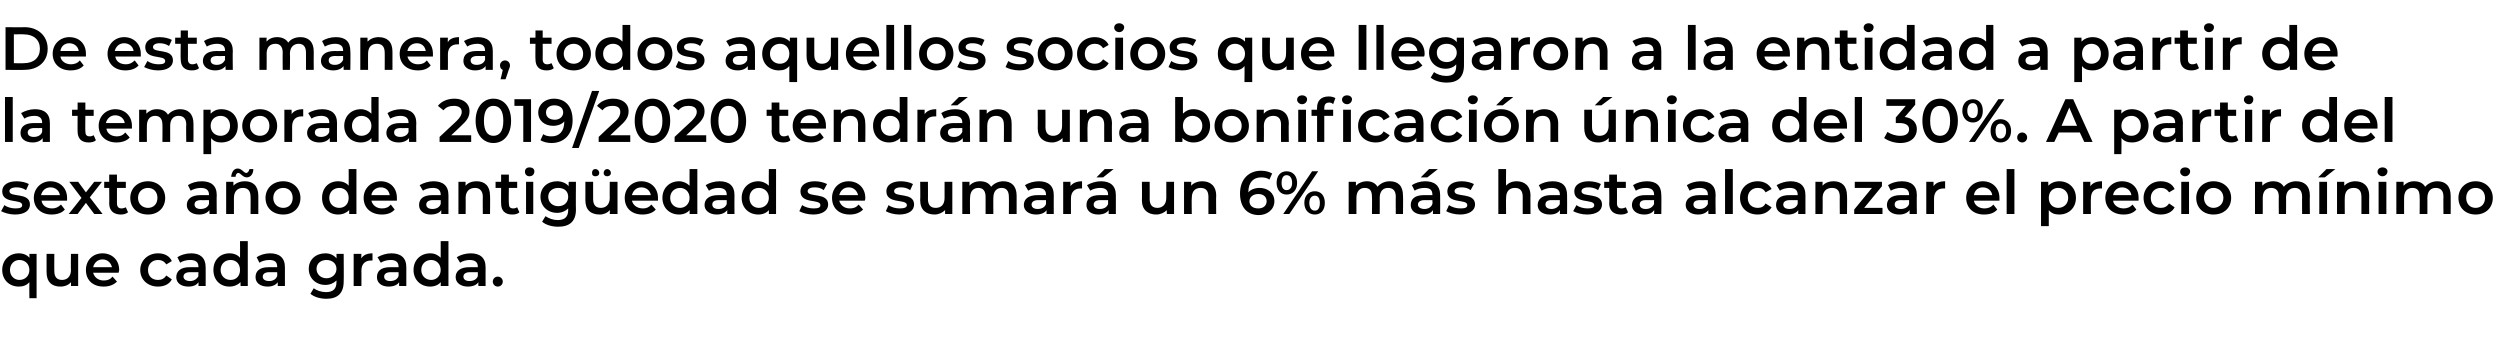
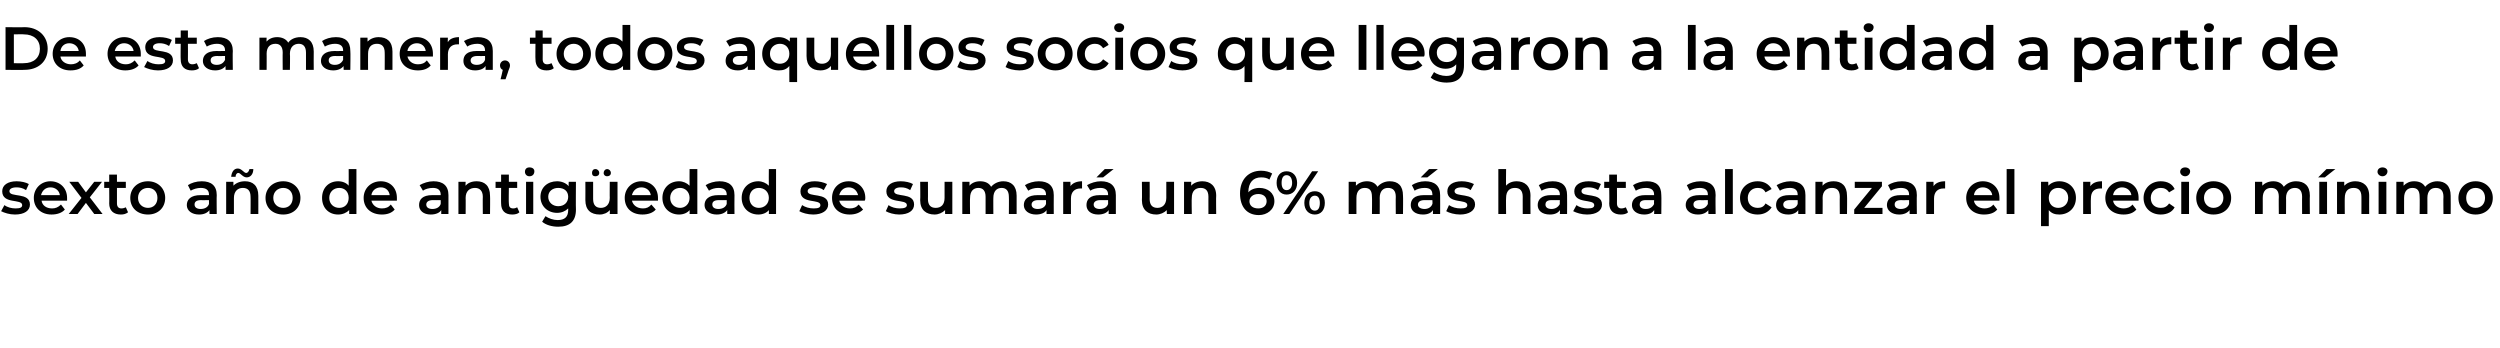
<svg xmlns="http://www.w3.org/2000/svg" version="1.1" width="451px" height="62.8px" viewBox="0 -2 451 62.8" style="top:-2px">
  <desc>De esta manera, todos aquellos socios que llegaron a la entidad a partir de la temporada 2019/2020 tendr n una bonifi...</desc>
  <defs />
  <g id="Polygon16631">
-     <path d="M 6.6 43.8 L 6.6 51.8 L 5.3 51.8 C 5.3 51.8 5.27 48.93 5.3 48.9 C 4.8 49.5 4.1 49.7 3.4 49.7 C 1.7 49.7 0.4 48.5 0.4 46.7 C 0.4 44.9 1.7 43.7 3.4 43.7 C 4.2 43.7 4.9 44 5.3 44.5 C 5.34 44.54 5.3 43.8 5.3 43.8 L 6.6 43.8 Z M 5.3 46.7 C 5.3 45.6 4.5 44.9 3.5 44.9 C 2.6 44.9 1.8 45.6 1.8 46.7 C 1.8 47.8 2.6 48.5 3.5 48.5 C 4.5 48.5 5.3 47.8 5.3 46.7 Z M 14.1 43.8 L 14.1 49.6 L 12.8 49.6 C 12.8 49.6 12.83 48.9 12.8 48.9 C 12.4 49.4 11.7 49.7 10.9 49.7 C 9.4 49.7 8.4 48.9 8.4 47.1 C 8.4 47.13 8.4 43.8 8.4 43.8 L 9.8 43.8 C 9.8 43.8 9.78 46.94 9.8 46.9 C 9.8 48 10.3 48.5 11.2 48.5 C 12.1 48.5 12.8 47.9 12.8 46.7 C 12.76 46.74 12.8 43.8 12.8 43.8 L 14.1 43.8 Z M 21.4 47.2 C 21.4 47.2 16.8 47.2 16.8 47.2 C 17 48 17.7 48.6 18.7 48.6 C 19.4 48.6 19.9 48.4 20.3 47.9 C 20.3 47.9 21.1 48.8 21.1 48.8 C 20.5 49.4 19.7 49.7 18.7 49.7 C 16.7 49.7 15.5 48.5 15.5 46.7 C 15.5 45 16.7 43.7 18.5 43.7 C 20.2 43.7 21.5 44.9 21.5 46.7 C 21.5 46.9 21.4 47 21.4 47.2 Z M 16.8 46.2 C 16.8 46.2 20.2 46.2 20.2 46.2 C 20 45.4 19.4 44.8 18.5 44.8 C 17.6 44.8 17 45.4 16.8 46.2 Z M 25.3 46.7 C 25.3 45 26.7 43.7 28.5 43.7 C 29.7 43.7 30.6 44.2 31 45.1 C 31 45.1 30 45.7 30 45.7 C 29.6 45.1 29.1 44.9 28.5 44.9 C 27.5 44.9 26.7 45.6 26.7 46.7 C 26.7 47.9 27.5 48.5 28.5 48.5 C 29.1 48.5 29.6 48.3 30 47.7 C 30 47.7 31 48.4 31 48.4 C 30.6 49.2 29.7 49.7 28.5 49.7 C 26.7 49.7 25.3 48.5 25.3 46.7 Z M 37.1 46.2 C 37.12 46.21 37.1 49.6 37.1 49.6 L 35.8 49.6 C 35.8 49.6 35.83 48.93 35.8 48.9 C 35.5 49.4 34.9 49.7 34 49.7 C 32.6 49.7 31.8 49 31.8 48 C 31.8 47 32.5 46.2 34.2 46.2 C 34.23 46.22 35.8 46.2 35.8 46.2 C 35.8 46.2 35.75 46.13 35.8 46.1 C 35.8 45.3 35.3 44.9 34.3 44.9 C 33.6 44.9 32.9 45.1 32.5 45.4 C 32.5 45.4 32 44.4 32 44.4 C 32.6 44 33.5 43.7 34.5 43.7 C 36.1 43.7 37.1 44.5 37.1 46.2 Z M 35.8 47.8 C 35.75 47.81 35.8 47.1 35.8 47.1 C 35.8 47.1 34.33 47.13 34.3 47.1 C 33.4 47.1 33.1 47.5 33.1 47.9 C 33.1 48.4 33.6 48.7 34.3 48.7 C 34.9 48.7 35.5 48.4 35.8 47.8 Z M 44.7 41.5 L 44.7 49.6 L 43.4 49.6 C 43.4 49.6 43.37 48.89 43.4 48.9 C 42.9 49.4 42.2 49.7 41.4 49.7 C 39.7 49.7 38.5 48.5 38.5 46.7 C 38.5 44.9 39.7 43.7 41.4 43.7 C 42.2 43.7 42.9 44 43.3 44.5 C 43.32 44.5 43.3 41.5 43.3 41.5 L 44.7 41.5 Z M 43.3 46.7 C 43.3 45.6 42.6 44.9 41.6 44.9 C 40.6 44.9 39.8 45.6 39.8 46.7 C 39.8 47.8 40.6 48.5 41.6 48.5 C 42.6 48.5 43.3 47.8 43.3 46.7 Z M 51.4 46.2 C 51.41 46.21 51.4 49.6 51.4 49.6 L 50.1 49.6 C 50.1 49.6 50.12 48.93 50.1 48.9 C 49.8 49.4 49.1 49.7 48.3 49.7 C 46.9 49.7 46.1 49 46.1 48 C 46.1 47 46.7 46.2 48.5 46.2 C 48.52 46.22 50 46.2 50 46.2 C 50 46.2 50.04 46.13 50 46.1 C 50 45.3 49.6 44.9 48.6 44.9 C 47.9 44.9 47.2 45.1 46.8 45.4 C 46.8 45.4 46.3 44.4 46.3 44.4 C 46.9 44 47.8 43.7 48.7 43.7 C 50.4 43.7 51.4 44.5 51.4 46.2 Z M 50 47.8 C 50.04 47.81 50 47.1 50 47.1 C 50 47.1 48.62 47.13 48.6 47.1 C 47.7 47.1 47.4 47.5 47.4 47.9 C 47.4 48.4 47.8 48.7 48.6 48.7 C 49.2 48.7 49.8 48.4 50 47.8 Z M 62 43.8 C 62 43.8 62.04 48.76 62 48.8 C 62 50.9 60.9 51.9 58.9 51.9 C 57.8 51.9 56.7 51.6 56 51 C 56 51 56.6 50 56.6 50 C 57.1 50.4 58 50.7 58.8 50.7 C 60.1 50.7 60.7 50.1 60.7 48.9 C 60.7 48.9 60.7 48.6 60.7 48.6 C 60.2 49.1 59.5 49.4 58.7 49.4 C 57 49.4 55.7 48.2 55.7 46.5 C 55.7 44.8 57 43.7 58.7 43.7 C 59.5 43.7 60.2 44 60.7 44.6 C 60.73 44.55 60.7 43.8 60.7 43.8 L 62 43.8 Z M 60.7 46.5 C 60.7 45.5 59.9 44.9 58.9 44.9 C 57.9 44.9 57.1 45.5 57.1 46.5 C 57.1 47.5 57.9 48.2 58.9 48.2 C 59.9 48.2 60.7 47.5 60.7 46.5 Z M 67.2 43.7 C 67.2 43.7 67.2 45 67.2 45 C 67.1 45 67 45 66.9 45 C 65.9 45 65.2 45.6 65.2 46.8 C 65.22 46.8 65.2 49.6 65.2 49.6 L 63.8 49.6 L 63.8 43.8 L 65.2 43.8 C 65.2 43.8 65.15 44.63 65.2 44.6 C 65.5 44 66.3 43.7 67.2 43.7 Z M 73.3 46.2 C 73.29 46.21 73.3 49.6 73.3 49.6 L 72 49.6 C 72 49.6 72 48.93 72 48.9 C 71.7 49.4 71 49.7 70.1 49.7 C 68.8 49.7 68 49 68 48 C 68 47 68.6 46.2 70.4 46.2 C 70.4 46.22 71.9 46.2 71.9 46.2 C 71.9 46.2 71.92 46.13 71.9 46.1 C 71.9 45.3 71.4 44.9 70.5 44.9 C 69.8 44.9 69.1 45.1 68.7 45.4 C 68.7 45.4 68.1 44.4 68.1 44.4 C 68.8 44 69.7 43.7 70.6 43.7 C 72.3 43.7 73.3 44.5 73.3 46.2 Z M 71.9 47.8 C 71.92 47.81 71.9 47.1 71.9 47.1 C 71.9 47.1 70.5 47.13 70.5 47.1 C 69.6 47.1 69.3 47.5 69.3 47.9 C 69.3 48.4 69.7 48.7 70.4 48.7 C 71.1 48.7 71.7 48.4 71.9 47.8 Z M 80.9 41.5 L 80.9 49.6 L 79.5 49.6 C 79.5 49.6 79.54 48.89 79.5 48.9 C 79.1 49.4 78.4 49.7 77.6 49.7 C 75.9 49.7 74.6 48.5 74.6 46.7 C 74.6 44.9 75.9 43.7 77.6 43.7 C 78.4 43.7 79 44 79.5 44.5 C 79.49 44.5 79.5 41.5 79.5 41.5 L 80.9 41.5 Z M 79.5 46.7 C 79.5 45.6 78.7 44.9 77.8 44.9 C 76.8 44.9 76 45.6 76 46.7 C 76 47.8 76.8 48.5 77.8 48.5 C 78.7 48.5 79.5 47.8 79.5 46.7 Z M 87.6 46.2 C 87.58 46.21 87.6 49.6 87.6 49.6 L 86.3 49.6 C 86.3 49.6 86.28 48.93 86.3 48.9 C 86 49.4 85.3 49.7 84.4 49.7 C 83.1 49.7 82.2 49 82.2 48 C 82.2 47 82.9 46.2 84.7 46.2 C 84.69 46.22 86.2 46.2 86.2 46.2 C 86.2 46.2 86.21 46.13 86.2 46.1 C 86.2 45.3 85.7 44.9 84.7 44.9 C 84.1 44.9 83.4 45.1 83 45.4 C 83 45.4 82.4 44.4 82.4 44.4 C 83 44 84 43.7 84.9 43.7 C 86.6 43.7 87.6 44.5 87.6 46.2 Z M 86.2 47.8 C 86.21 47.81 86.2 47.1 86.2 47.1 C 86.2 47.1 84.79 47.13 84.8 47.1 C 83.9 47.1 83.6 47.5 83.6 47.9 C 83.6 48.4 84 48.7 84.7 48.7 C 85.4 48.7 86 48.4 86.2 47.8 Z M 88.9 48.8 C 88.9 48.3 89.3 47.9 89.8 47.9 C 90.3 47.9 90.7 48.3 90.7 48.8 C 90.7 49.3 90.3 49.7 89.8 49.7 C 89.3 49.7 88.9 49.3 88.9 48.8 Z " stroke="none" fill="#000" />
-   </g>
+     </g>
  <g id="Polygon16630">
    <path d="M 0.2 36.1 C 0.2 36.1 0.8 35 0.8 35 C 1.3 35.4 2.1 35.6 2.8 35.6 C 3.7 35.6 4 35.4 4 35 C 4 33.8 0.4 34.9 0.4 32.5 C 0.4 31.4 1.4 30.7 3 30.7 C 3.8 30.7 4.7 30.9 5.2 31.2 C 5.2 31.2 4.7 32.3 4.7 32.3 C 4.1 31.9 3.5 31.8 3 31.8 C 2.1 31.8 1.7 32.1 1.7 32.5 C 1.7 33.7 5.4 32.6 5.4 34.9 C 5.4 36 4.4 36.7 2.7 36.7 C 1.7 36.7 0.8 36.4 0.2 36.1 Z M 12.1 34.2 C 12.1 34.2 7.5 34.2 7.5 34.2 C 7.6 35 8.3 35.6 9.4 35.6 C 10 35.6 10.5 35.4 11 34.9 C 11 34.9 11.7 35.8 11.7 35.8 C 11.2 36.4 10.3 36.7 9.3 36.7 C 7.4 36.7 6.1 35.5 6.1 33.7 C 6.1 32 7.4 30.7 9.1 30.7 C 10.8 30.7 12.1 31.9 12.1 33.7 C 12.1 33.9 12.1 34 12.1 34.2 Z M 7.4 33.2 C 7.4 33.2 10.8 33.2 10.8 33.2 C 10.7 32.4 10 31.8 9.1 31.8 C 8.2 31.8 7.6 32.4 7.4 33.2 Z M 17 36.6 L 15.5 34.6 L 14 36.6 L 12.4 36.6 L 14.7 33.7 L 12.5 30.8 L 14.1 30.8 L 15.5 32.7 L 17 30.8 L 18.4 30.8 L 16.2 33.6 L 18.5 36.6 L 17 36.6 Z M 23.1 36.3 C 22.7 36.6 22.3 36.7 21.8 36.7 C 20.5 36.7 19.7 36 19.7 34.7 C 19.73 34.75 19.7 31.9 19.7 31.9 L 18.8 31.9 L 18.8 30.8 L 19.7 30.8 L 19.7 29.5 L 21.1 29.5 L 21.1 30.8 L 22.7 30.8 L 22.7 31.9 L 21.1 31.9 C 21.1 31.9 21.11 34.71 21.1 34.7 C 21.1 35.3 21.4 35.6 21.9 35.6 C 22.2 35.6 22.5 35.5 22.7 35.4 C 22.7 35.4 23.1 36.3 23.1 36.3 Z M 23.5 33.7 C 23.5 32 24.8 30.7 26.7 30.7 C 28.5 30.7 29.8 32 29.8 33.7 C 29.8 35.5 28.5 36.7 26.7 36.7 C 24.8 36.7 23.5 35.5 23.5 33.7 Z M 28.4 33.7 C 28.4 32.6 27.7 31.9 26.7 31.9 C 25.7 31.9 24.9 32.6 24.9 33.7 C 24.9 34.8 25.7 35.5 26.7 35.5 C 27.7 35.5 28.4 34.8 28.4 33.7 Z M 39.1 33.2 C 39.06 33.21 39.1 36.6 39.1 36.6 L 37.8 36.6 C 37.8 36.6 37.76 35.93 37.8 35.9 C 37.4 36.4 36.8 36.7 35.9 36.7 C 34.6 36.7 33.7 36 33.7 35 C 33.7 34 34.4 33.2 36.2 33.2 C 36.17 33.22 37.7 33.2 37.7 33.2 C 37.7 33.2 37.69 33.13 37.7 33.1 C 37.7 32.3 37.2 31.9 36.2 31.9 C 35.6 31.9 34.9 32.1 34.4 32.4 C 34.4 32.4 33.9 31.4 33.9 31.4 C 34.5 31 35.4 30.7 36.4 30.7 C 38.1 30.7 39.1 31.5 39.1 33.2 Z M 37.7 34.8 C 37.69 34.81 37.7 34.1 37.7 34.1 C 37.7 34.1 36.27 34.13 36.3 34.1 C 35.3 34.1 35.1 34.5 35.1 34.9 C 35.1 35.4 35.5 35.7 36.2 35.7 C 36.9 35.7 37.5 35.4 37.7 34.8 Z M 42.5 29.9 C 42.5 29.9 41.7 29.9 41.7 29.9 C 41.8 29 42.2 28.4 42.9 28.4 C 43.6 28.4 44 29.2 44.4 29.2 C 44.7 29.2 44.9 28.9 45 28.5 C 45 28.5 45.7 28.5 45.7 28.5 C 45.7 29.4 45.2 30 44.5 30 C 43.8 30 43.4 29.2 43 29.2 C 42.7 29.2 42.5 29.5 42.5 29.9 Z M 46.6 33.3 C 46.61 33.28 46.6 36.6 46.6 36.6 L 45.2 36.6 C 45.2 36.6 45.23 33.46 45.2 33.5 C 45.2 32.4 44.7 31.9 43.8 31.9 C 42.9 31.9 42.2 32.5 42.2 33.7 C 42.2 33.68 42.2 36.6 42.2 36.6 L 40.8 36.6 L 40.8 30.8 L 42.1 30.8 C 42.1 30.8 42.13 31.53 42.1 31.5 C 42.6 31 43.3 30.7 44.2 30.7 C 45.6 30.7 46.6 31.5 46.6 33.3 Z M 47.9 33.7 C 47.9 32 49.2 30.7 51.1 30.7 C 52.9 30.7 54.2 32 54.2 33.7 C 54.2 35.5 52.9 36.7 51.1 36.7 C 49.2 36.7 47.9 35.5 47.9 33.7 Z M 52.8 33.7 C 52.8 32.6 52.1 31.9 51.1 31.9 C 50.1 31.9 49.3 32.6 49.3 33.7 C 49.3 34.8 50.1 35.5 51.1 35.5 C 52.1 35.5 52.8 34.8 52.8 33.7 Z M 64.3 28.5 L 64.3 36.6 L 63 36.6 C 63 36.6 62.98 35.89 63 35.9 C 62.5 36.4 61.8 36.7 61 36.7 C 59.3 36.7 58.1 35.5 58.1 33.7 C 58.1 31.9 59.3 30.7 61 30.7 C 61.8 30.7 62.5 31 62.9 31.5 C 62.92 31.5 62.9 28.5 62.9 28.5 L 64.3 28.5 Z M 62.9 33.7 C 62.9 32.6 62.2 31.9 61.2 31.9 C 60.2 31.9 59.4 32.6 59.4 33.7 C 59.4 34.8 60.2 35.5 61.2 35.5 C 62.2 35.5 62.9 34.8 62.9 33.7 Z M 71.6 34.2 C 71.6 34.2 67 34.2 67 34.2 C 67.2 35 67.9 35.6 68.9 35.6 C 69.6 35.6 70.1 35.4 70.5 34.9 C 70.5 34.9 71.2 35.8 71.2 35.8 C 70.7 36.4 69.9 36.7 68.9 36.7 C 66.9 36.7 65.6 35.5 65.6 33.7 C 65.6 32 66.9 30.7 68.7 30.7 C 70.4 30.7 71.6 31.9 71.6 33.7 C 71.6 33.9 71.6 34 71.6 34.2 Z M 67 33.2 C 67 33.2 70.3 33.2 70.3 33.2 C 70.2 32.4 69.6 31.8 68.7 31.8 C 67.8 31.8 67.1 32.4 67 33.2 Z M 80.9 33.2 C 80.89 33.21 80.9 36.6 80.9 36.6 L 79.6 36.6 C 79.6 36.6 79.6 35.93 79.6 35.9 C 79.3 36.4 78.6 36.7 77.7 36.7 C 76.4 36.7 75.6 36 75.6 35 C 75.6 34 76.2 33.2 78 33.2 C 78 33.22 79.5 33.2 79.5 33.2 C 79.5 33.2 79.52 33.13 79.5 33.1 C 79.5 32.3 79 31.9 78.1 31.9 C 77.4 31.9 76.7 32.1 76.3 32.4 C 76.3 32.4 75.7 31.4 75.7 31.4 C 76.4 31 77.3 30.7 78.2 30.7 C 79.9 30.7 80.9 31.5 80.9 33.2 Z M 79.5 34.8 C 79.52 34.81 79.5 34.1 79.5 34.1 C 79.5 34.1 78.1 34.13 78.1 34.1 C 77.2 34.1 76.9 34.5 76.9 34.9 C 76.9 35.4 77.3 35.7 78 35.7 C 78.7 35.7 79.3 35.4 79.5 34.8 Z M 88.4 33.3 C 88.44 33.28 88.4 36.6 88.4 36.6 L 87.1 36.6 C 87.1 36.6 87.07 33.46 87.1 33.5 C 87.1 32.4 86.5 31.9 85.7 31.9 C 84.7 31.9 84 32.5 84 33.7 C 84.03 33.68 84 36.6 84 36.6 L 82.7 36.6 L 82.7 30.8 L 84 30.8 C 84 30.8 83.96 31.53 84 31.5 C 84.4 31 85.1 30.7 86 30.7 C 87.4 30.7 88.4 31.5 88.4 33.3 Z M 93.7 36.3 C 93.4 36.6 92.9 36.7 92.4 36.7 C 91.1 36.7 90.4 36 90.4 34.7 C 90.38 34.75 90.4 31.9 90.4 31.9 L 89.4 31.9 L 89.4 30.8 L 90.4 30.8 L 90.4 29.5 L 91.8 29.5 L 91.8 30.8 L 93.3 30.8 L 93.3 31.9 L 91.8 31.9 C 91.8 31.9 91.75 34.71 91.8 34.7 C 91.8 35.3 92 35.6 92.6 35.6 C 92.9 35.6 93.1 35.5 93.3 35.4 C 93.3 35.4 93.7 36.3 93.7 36.3 Z M 94.7 29 C 94.7 28.5 95 28.2 95.5 28.2 C 96.1 28.2 96.4 28.5 96.4 28.9 C 96.4 29.4 96.1 29.8 95.5 29.8 C 95 29.8 94.7 29.4 94.7 29 Z M 94.9 30.8 L 96.2 30.8 L 96.2 36.6 L 94.9 36.6 L 94.9 30.8 Z M 103.9 30.8 C 103.9 30.8 103.86 35.76 103.9 35.8 C 103.9 37.9 102.8 38.9 100.7 38.9 C 99.6 38.9 98.5 38.6 97.8 38 C 97.8 38 98.4 37 98.4 37 C 99 37.4 99.8 37.7 100.6 37.7 C 101.9 37.7 102.5 37.1 102.5 35.9 C 102.5 35.9 102.5 35.6 102.5 35.6 C 102 36.1 101.3 36.4 100.5 36.4 C 98.8 36.4 97.5 35.2 97.5 33.5 C 97.5 31.8 98.8 30.7 100.5 30.7 C 101.3 30.7 102.1 31 102.6 31.6 C 102.55 31.55 102.6 30.8 102.6 30.8 L 103.9 30.8 Z M 102.5 33.5 C 102.5 32.5 101.8 31.9 100.7 31.9 C 99.7 31.9 98.9 32.5 98.9 33.5 C 98.9 34.5 99.7 35.2 100.7 35.2 C 101.8 35.2 102.5 34.5 102.5 33.5 Z M 106.8 29.2 C 106.8 28.8 107 28.5 107.4 28.5 C 107.8 28.5 108.1 28.8 108.1 29.2 C 108.1 29.6 107.8 29.8 107.4 29.8 C 107 29.8 106.8 29.6 106.8 29.2 Z M 108.9 29.2 C 108.9 28.8 109.2 28.5 109.5 28.5 C 109.9 28.5 110.2 28.8 110.2 29.2 C 110.2 29.6 109.9 29.8 109.5 29.8 C 109.2 29.8 108.9 29.6 108.9 29.2 Z M 111.4 30.8 L 111.4 36.6 L 110 36.6 C 110 36.6 110.04 35.9 110 35.9 C 109.6 36.4 108.9 36.7 108.2 36.7 C 106.6 36.7 105.6 35.9 105.6 34.1 C 105.62 34.13 105.6 30.8 105.6 30.8 L 107 30.8 C 107 30.8 107 33.94 107 33.9 C 107 35 107.5 35.5 108.4 35.5 C 109.3 35.5 110 34.9 110 33.7 C 109.98 33.74 110 30.8 110 30.8 L 111.4 30.8 Z M 118.7 34.2 C 118.7 34.2 114 34.2 114 34.2 C 114.2 35 114.9 35.6 116 35.6 C 116.6 35.6 117.1 35.4 117.5 34.9 C 117.5 34.9 118.3 35.8 118.3 35.8 C 117.8 36.4 116.9 36.7 115.9 36.7 C 113.9 36.7 112.7 35.5 112.7 33.7 C 112.7 32 114 30.7 115.7 30.7 C 117.4 30.7 118.7 31.9 118.7 33.7 C 118.7 33.9 118.7 34 118.7 34.2 Z M 114 33.2 C 114 33.2 117.4 33.2 117.4 33.2 C 117.3 32.4 116.6 31.8 115.7 31.8 C 114.8 31.8 114.2 32.4 114 33.2 Z M 125.8 28.5 L 125.8 36.6 L 124.4 36.6 C 124.4 36.6 124.43 35.89 124.4 35.9 C 124 36.4 123.3 36.7 122.5 36.7 C 120.8 36.7 119.5 35.5 119.5 33.7 C 119.5 31.9 120.8 30.7 122.5 30.7 C 123.2 30.7 123.9 31 124.4 31.5 C 124.38 31.5 124.4 28.5 124.4 28.5 L 125.8 28.5 Z M 124.4 33.7 C 124.4 32.6 123.6 31.9 122.7 31.9 C 121.7 31.9 120.9 32.6 120.9 33.7 C 120.9 34.8 121.7 35.5 122.7 35.5 C 123.6 35.5 124.4 34.8 124.4 33.7 Z M 132.5 33.2 C 132.47 33.21 132.5 36.6 132.5 36.6 L 131.2 36.6 C 131.2 36.6 131.18 35.93 131.2 35.9 C 130.8 36.4 130.2 36.7 129.3 36.7 C 128 36.7 127.1 36 127.1 35 C 127.1 34 127.8 33.2 129.6 33.2 C 129.58 33.22 131.1 33.2 131.1 33.2 C 131.1 33.2 131.1 33.13 131.1 33.1 C 131.1 32.3 130.6 31.9 129.6 31.9 C 129 31.9 128.3 32.1 127.9 32.4 C 127.9 32.4 127.3 31.4 127.3 31.4 C 127.9 31 128.9 30.7 129.8 30.7 C 131.5 30.7 132.5 31.5 132.5 33.2 Z M 131.1 34.8 C 131.1 34.81 131.1 34.1 131.1 34.1 C 131.1 34.1 129.68 34.13 129.7 34.1 C 128.7 34.1 128.5 34.5 128.5 34.9 C 128.5 35.4 128.9 35.7 129.6 35.7 C 130.3 35.7 130.9 35.4 131.1 34.8 Z M 140 28.5 L 140 36.6 L 138.7 36.6 C 138.7 36.6 138.72 35.89 138.7 35.9 C 138.3 36.4 137.6 36.7 136.8 36.7 C 135.1 36.7 133.8 35.5 133.8 33.7 C 133.8 31.9 135.1 30.7 136.8 30.7 C 137.5 30.7 138.2 31 138.7 31.5 C 138.67 31.5 138.7 28.5 138.7 28.5 L 140 28.5 Z M 138.7 33.7 C 138.7 32.6 137.9 31.9 136.9 31.9 C 135.9 31.9 135.2 32.6 135.2 33.7 C 135.2 34.8 135.9 35.5 136.9 35.5 C 137.9 35.5 138.7 34.8 138.7 33.7 Z M 144.2 36.1 C 144.2 36.1 144.7 35 144.7 35 C 145.3 35.4 146 35.6 146.8 35.6 C 147.7 35.6 148 35.4 148 35 C 148 33.8 144.4 34.9 144.4 32.5 C 144.4 31.4 145.4 30.7 147 30.7 C 147.8 30.7 148.6 30.9 149.2 31.2 C 149.2 31.2 148.6 32.3 148.6 32.3 C 148.1 31.9 147.5 31.8 147 31.8 C 146.1 31.8 145.7 32.1 145.7 32.5 C 145.7 33.7 149.4 32.6 149.4 34.9 C 149.4 36 148.3 36.7 146.7 36.7 C 145.7 36.7 144.7 36.4 144.2 36.1 Z M 156 34.2 C 156 34.2 151.4 34.2 151.4 34.2 C 151.6 35 152.3 35.6 153.3 35.6 C 154 35.6 154.5 35.4 154.9 34.9 C 154.9 34.9 155.7 35.8 155.7 35.8 C 155.1 36.4 154.3 36.7 153.3 36.7 C 151.3 36.7 150.1 35.5 150.1 33.7 C 150.1 32 151.3 30.7 153.1 30.7 C 154.8 30.7 156.1 31.9 156.1 33.7 C 156.1 33.9 156.1 34 156 34.2 Z M 151.4 33.2 C 151.4 33.2 154.8 33.2 154.8 33.2 C 154.6 32.4 154 31.8 153.1 31.8 C 152.2 31.8 151.6 32.4 151.4 33.2 Z M 159.8 36.1 C 159.8 36.1 160.3 35 160.3 35 C 160.8 35.4 161.6 35.6 162.3 35.6 C 163.2 35.6 163.6 35.4 163.6 35 C 163.6 33.8 159.9 34.9 159.9 32.5 C 159.9 31.4 160.9 30.7 162.5 30.7 C 163.3 30.7 164.2 30.9 164.7 31.2 C 164.7 31.2 164.2 32.3 164.2 32.3 C 163.6 31.9 163.1 31.8 162.5 31.8 C 161.7 31.8 161.3 32.1 161.3 32.5 C 161.3 33.7 164.9 32.6 164.9 34.9 C 164.9 36 163.9 36.7 162.2 36.7 C 161.3 36.7 160.3 36.4 159.8 36.1 Z M 171.8 30.8 L 171.8 36.6 L 170.5 36.6 C 170.5 36.6 170.47 35.9 170.5 35.9 C 170 36.4 169.3 36.7 168.6 36.7 C 167.1 36.7 166 35.9 166 34.1 C 166.05 34.13 166 30.8 166 30.8 L 167.4 30.8 C 167.4 30.8 167.42 33.94 167.4 33.9 C 167.4 35 167.9 35.5 168.8 35.5 C 169.8 35.5 170.4 34.9 170.4 33.7 C 170.4 33.74 170.4 30.8 170.4 30.8 L 171.8 30.8 Z M 183.4 33.3 C 183.4 33.28 183.4 36.6 183.4 36.6 L 182 36.6 C 182 36.6 182.03 33.46 182 33.5 C 182 32.4 181.5 31.9 180.7 31.9 C 179.8 31.9 179.2 32.5 179.2 33.7 C 179.18 33.67 179.2 36.6 179.2 36.6 L 177.8 36.6 C 177.8 36.6 177.8 33.46 177.8 33.5 C 177.8 32.4 177.3 31.9 176.5 31.9 C 175.6 31.9 175 32.5 175 33.7 C 174.95 33.67 175 36.6 175 36.6 L 173.6 36.6 L 173.6 30.8 L 174.9 30.8 C 174.9 30.8 174.89 31.52 174.9 31.5 C 175.3 31 176 30.7 176.8 30.7 C 177.7 30.7 178.4 31 178.8 31.7 C 179.3 31.1 180.1 30.7 181 30.7 C 182.4 30.7 183.4 31.5 183.4 33.3 Z M 190.1 33.2 C 190.08 33.21 190.1 36.6 190.1 36.6 L 188.8 36.6 C 188.8 36.6 188.78 35.93 188.8 35.9 C 188.5 36.4 187.8 36.7 186.9 36.7 C 185.6 36.7 184.7 36 184.7 35 C 184.7 34 185.4 33.2 187.2 33.2 C 187.19 33.22 188.7 33.2 188.7 33.2 C 188.7 33.2 188.71 33.13 188.7 33.1 C 188.7 32.3 188.2 31.9 187.2 31.9 C 186.6 31.9 185.9 32.1 185.5 32.4 C 185.5 32.4 184.9 31.4 184.9 31.4 C 185.5 31 186.5 30.7 187.4 30.7 C 189.1 30.7 190.1 31.5 190.1 33.2 Z M 188.7 34.8 C 188.71 34.81 188.7 34.1 188.7 34.1 C 188.7 34.1 187.29 34.13 187.3 34.1 C 186.4 34.1 186.1 34.5 186.1 34.9 C 186.1 35.4 186.5 35.7 187.2 35.7 C 187.9 35.7 188.5 35.4 188.7 34.8 Z M 195.2 30.7 C 195.2 30.7 195.2 32 195.2 32 C 195.1 32 195 32 194.9 32 C 193.9 32 193.2 32.6 193.2 33.8 C 193.21 33.8 193.2 36.6 193.2 36.6 L 191.8 36.6 L 191.8 30.8 L 193.1 30.8 C 193.1 30.8 193.15 31.63 193.1 31.6 C 193.5 31 194.3 30.7 195.2 30.7 Z M 199 30 L 197.8 30 L 199.3 28.5 L 200.9 28.5 L 199 30 Z M 201.3 33.2 C 201.29 33.21 201.3 36.6 201.3 36.6 L 200 36.6 C 200 36.6 199.99 35.93 200 35.9 C 199.7 36.4 199 36.7 198.1 36.7 C 196.8 36.7 196 36 196 35 C 196 34 196.6 33.2 198.4 33.2 C 198.4 33.22 199.9 33.2 199.9 33.2 C 199.9 33.2 199.91 33.13 199.9 33.1 C 199.9 32.3 199.4 31.9 198.5 31.9 C 197.8 31.9 197.1 32.1 196.7 32.4 C 196.7 32.4 196.1 31.4 196.1 31.4 C 196.8 31 197.7 30.7 198.6 30.7 C 200.3 30.7 201.3 31.5 201.3 33.2 Z M 199.9 34.8 C 199.91 34.81 199.9 34.1 199.9 34.1 C 199.9 34.1 198.49 34.13 198.5 34.1 C 197.6 34.1 197.3 34.5 197.3 34.9 C 197.3 35.4 197.7 35.7 198.4 35.7 C 199.1 35.7 199.7 35.4 199.9 34.8 Z M 211.8 30.8 L 211.8 36.6 L 210.5 36.6 C 210.5 36.6 210.46 35.9 210.5 35.9 C 210 36.4 209.3 36.7 208.6 36.7 C 207.1 36.7 206 35.9 206 34.1 C 206.04 34.13 206 30.8 206 30.8 L 207.4 30.8 C 207.4 30.8 207.42 33.94 207.4 33.9 C 207.4 35 207.9 35.5 208.8 35.5 C 209.7 35.5 210.4 34.9 210.4 33.7 C 210.4 33.74 210.4 30.8 210.4 30.8 L 211.8 30.8 Z M 219.4 33.3 C 219.36 33.28 219.4 36.6 219.4 36.6 L 218 36.6 C 218 36.6 217.99 33.46 218 33.5 C 218 32.4 217.5 31.9 216.6 31.9 C 215.6 31.9 215 32.5 215 33.7 C 214.95 33.68 215 36.6 215 36.6 L 213.6 36.6 L 213.6 30.8 L 214.9 30.8 C 214.9 30.8 214.88 31.53 214.9 31.5 C 215.3 31 216.1 30.7 216.9 30.7 C 218.3 30.7 219.4 31.5 219.4 33.3 Z M 229.9 34.3 C 229.9 35.8 228.6 36.8 227.1 36.8 C 225 36.8 223.7 35.4 223.7 32.9 C 223.7 30.3 225.3 28.8 227.5 28.8 C 228.3 28.8 229 29 229.5 29.3 C 229.5 29.3 229 30.4 229 30.4 C 228.6 30.1 228.1 30 227.5 30 C 226.1 30 225.2 30.9 225.2 32.7 C 225.2 32.7 225.2 32.7 225.2 32.7 C 225.6 32.2 226.4 31.9 227.2 31.9 C 228.7 31.9 229.9 32.8 229.9 34.3 Z M 228.5 34.3 C 228.5 33.5 227.9 33 227 33 C 226 33 225.4 33.6 225.4 34.3 C 225.4 35.1 226 35.6 227 35.6 C 227.9 35.6 228.5 35.1 228.5 34.3 Z M 230.3 31 C 230.3 29.7 231 28.9 232.1 28.9 C 233.2 28.9 234 29.7 234 31 C 234 32.3 233.2 33.1 232.1 33.1 C 231 33.1 230.3 32.2 230.3 31 Z M 236.7 28.9 L 237.8 28.9 L 232.6 36.6 L 231.5 36.6 L 236.7 28.9 Z M 233.1 31 C 233.1 30.1 232.7 29.6 232.1 29.6 C 231.5 29.6 231.2 30.1 231.2 31 C 231.2 31.8 231.5 32.3 232.1 32.3 C 232.7 32.3 233.1 31.8 233.1 31 Z M 235.3 34.6 C 235.3 33.3 236.1 32.5 237.2 32.5 C 238.3 32.5 239 33.3 239 34.6 C 239 35.9 238.3 36.7 237.2 36.7 C 236.1 36.7 235.3 35.9 235.3 34.6 Z M 238.1 34.6 C 238.1 33.8 237.8 33.3 237.2 33.3 C 236.6 33.3 236.2 33.8 236.2 34.6 C 236.2 35.5 236.6 36 237.2 36 C 237.8 36 238.1 35.5 238.1 34.6 Z M 253.1 33.3 C 253.14 33.28 253.1 36.6 253.1 36.6 L 251.8 36.6 C 251.8 36.6 251.77 33.46 251.8 33.5 C 251.8 32.4 251.3 31.9 250.4 31.9 C 249.5 31.9 248.9 32.5 248.9 33.7 C 248.92 33.67 248.9 36.6 248.9 36.6 L 247.5 36.6 C 247.5 36.6 247.54 33.46 247.5 33.5 C 247.5 32.4 247.1 31.9 246.2 31.9 C 245.3 31.9 244.7 32.5 244.7 33.7 C 244.69 33.67 244.7 36.6 244.7 36.6 L 243.3 36.6 L 243.3 30.8 L 244.6 30.8 C 244.6 30.8 244.63 31.52 244.6 31.5 C 245.1 31 245.8 30.7 246.6 30.7 C 247.4 30.7 248.1 31 248.5 31.7 C 249 31.1 249.8 30.7 250.7 30.7 C 252.2 30.7 253.1 31.5 253.1 33.3 Z M 257.5 30 L 256.3 30 L 257.8 28.5 L 259.4 28.5 L 257.5 30 Z M 259.8 33.2 C 259.82 33.21 259.8 36.6 259.8 36.6 L 258.5 36.6 C 258.5 36.6 258.52 35.93 258.5 35.9 C 258.2 36.4 257.6 36.7 256.7 36.7 C 255.3 36.7 254.5 36 254.5 35 C 254.5 34 255.1 33.2 256.9 33.2 C 256.93 33.22 258.4 33.2 258.4 33.2 C 258.4 33.2 258.45 33.13 258.4 33.1 C 258.4 32.3 258 31.9 257 31.9 C 256.3 31.9 255.6 32.1 255.2 32.4 C 255.2 32.4 254.7 31.4 254.7 31.4 C 255.3 31 256.2 30.7 257.1 30.7 C 258.8 30.7 259.8 31.5 259.8 33.2 Z M 258.4 34.8 C 258.45 34.81 258.4 34.1 258.4 34.1 C 258.4 34.1 257.03 34.13 257 34.1 C 256.1 34.1 255.8 34.5 255.8 34.9 C 255.8 35.4 256.3 35.7 257 35.7 C 257.6 35.7 258.2 35.4 258.4 34.8 Z M 260.9 36.1 C 260.9 36.1 261.4 35 261.4 35 C 262 35.4 262.7 35.6 263.5 35.6 C 264.4 35.6 264.7 35.4 264.7 35 C 264.7 33.8 261.1 34.9 261.1 32.5 C 261.1 31.4 262.1 30.7 263.7 30.7 C 264.5 30.7 265.3 30.9 265.9 31.2 C 265.9 31.2 265.3 32.3 265.3 32.3 C 264.8 31.9 264.2 31.8 263.7 31.8 C 262.8 31.8 262.4 32.1 262.4 32.5 C 262.4 33.7 266.1 32.6 266.1 34.9 C 266.1 36 265 36.7 263.4 36.7 C 262.4 36.7 261.4 36.4 260.9 36.1 Z M 276.1 33.3 C 276.07 33.28 276.1 36.6 276.1 36.6 L 274.7 36.6 C 274.7 36.6 274.69 33.46 274.7 33.5 C 274.7 32.4 274.2 31.9 273.3 31.9 C 272.3 31.9 271.7 32.5 271.7 33.7 C 271.66 33.68 271.7 36.6 271.7 36.6 L 270.3 36.6 L 270.3 28.5 L 271.7 28.5 C 271.7 28.5 271.66 31.46 271.7 31.5 C 272.1 31 272.8 30.7 273.6 30.7 C 275 30.7 276.1 31.5 276.1 33.3 Z M 282.7 33.2 C 282.73 33.21 282.7 36.6 282.7 36.6 L 281.4 36.6 C 281.4 36.6 281.44 35.93 281.4 35.9 C 281.1 36.4 280.5 36.7 279.6 36.7 C 278.2 36.7 277.4 36 277.4 35 C 277.4 34 278.1 33.2 279.8 33.2 C 279.84 33.22 281.4 33.2 281.4 33.2 C 281.4 33.2 281.36 33.13 281.4 33.1 C 281.4 32.3 280.9 31.9 279.9 31.9 C 279.2 31.9 278.6 32.1 278.1 32.4 C 278.1 32.4 277.6 31.4 277.6 31.4 C 278.2 31 279.1 30.7 280.1 30.7 C 281.8 30.7 282.7 31.5 282.7 33.2 Z M 281.4 34.8 C 281.36 34.81 281.4 34.1 281.4 34.1 C 281.4 34.1 279.94 34.13 279.9 34.1 C 279 34.1 278.8 34.5 278.8 34.9 C 278.8 35.4 279.2 35.7 279.9 35.7 C 280.5 35.7 281.1 35.4 281.4 34.8 Z M 283.8 36.1 C 283.8 36.1 284.4 35 284.4 35 C 284.9 35.4 285.7 35.6 286.4 35.6 C 287.3 35.6 287.6 35.4 287.6 35 C 287.6 33.8 284 34.9 284 32.5 C 284 31.4 285 30.7 286.6 30.7 C 287.4 30.7 288.3 30.9 288.8 31.2 C 288.8 31.2 288.3 32.3 288.3 32.3 C 287.7 31.9 287.1 31.8 286.6 31.8 C 285.7 31.8 285.3 32.1 285.3 32.5 C 285.3 33.7 289 32.6 289 34.9 C 289 36 288 36.7 286.3 36.7 C 285.3 36.7 284.4 36.4 283.8 36.1 Z M 293.7 36.3 C 293.4 36.6 292.9 36.7 292.4 36.7 C 291.1 36.7 290.3 36 290.3 34.7 C 290.35 34.75 290.3 31.9 290.3 31.9 L 289.4 31.9 L 289.4 30.8 L 290.3 30.8 L 290.3 29.5 L 291.7 29.5 L 291.7 30.8 L 293.3 30.8 L 293.3 31.9 L 291.7 31.9 C 291.7 31.9 291.72 34.71 291.7 34.7 C 291.7 35.3 292 35.6 292.5 35.6 C 292.8 35.6 293.1 35.5 293.3 35.4 C 293.3 35.4 293.7 36.3 293.7 36.3 Z M 299.7 33.2 C 299.74 33.21 299.7 36.6 299.7 36.6 L 298.4 36.6 C 298.4 36.6 298.44 35.93 298.4 35.9 C 298.1 36.4 297.5 36.7 296.6 36.7 C 295.3 36.7 294.4 36 294.4 35 C 294.4 34 295.1 33.2 296.8 33.2 C 296.85 33.22 298.4 33.2 298.4 33.2 C 298.4 33.2 298.36 33.13 298.4 33.1 C 298.4 32.3 297.9 31.9 296.9 31.9 C 296.2 31.9 295.6 32.1 295.1 32.4 C 295.1 32.4 294.6 31.4 294.6 31.4 C 295.2 31 296.1 30.7 297.1 30.7 C 298.8 30.7 299.7 31.5 299.7 33.2 Z M 298.4 34.8 C 298.36 34.81 298.4 34.1 298.4 34.1 C 298.4 34.1 296.94 34.13 296.9 34.1 C 296 34.1 295.8 34.5 295.8 34.9 C 295.8 35.4 296.2 35.7 296.9 35.7 C 297.6 35.7 298.1 35.4 298.4 34.8 Z M 309.5 33.2 C 309.45 33.21 309.5 36.6 309.5 36.6 L 308.2 36.6 C 308.2 36.6 308.15 35.93 308.2 35.9 C 307.8 36.4 307.2 36.7 306.3 36.7 C 305 36.7 304.1 36 304.1 35 C 304.1 34 304.8 33.2 306.6 33.2 C 306.56 33.22 308.1 33.2 308.1 33.2 C 308.1 33.2 308.08 33.13 308.1 33.1 C 308.1 32.3 307.6 31.9 306.6 31.9 C 306 31.9 305.3 32.1 304.8 32.4 C 304.8 32.4 304.3 31.4 304.3 31.4 C 304.9 31 305.8 30.7 306.8 30.7 C 308.5 30.7 309.5 31.5 309.5 33.2 Z M 308.1 34.8 C 308.08 34.81 308.1 34.1 308.1 34.1 C 308.1 34.1 306.66 34.13 306.7 34.1 C 305.7 34.1 305.5 34.5 305.5 34.9 C 305.5 35.4 305.9 35.7 306.6 35.7 C 307.3 35.7 307.8 35.4 308.1 34.8 Z M 311.2 28.5 L 312.6 28.5 L 312.6 36.6 L 311.2 36.6 L 311.2 28.5 Z M 313.9 33.7 C 313.9 32 315.2 30.7 317.1 30.7 C 318.2 30.7 319.1 31.2 319.6 32.1 C 319.6 32.1 318.5 32.7 318.5 32.7 C 318.2 32.1 317.7 31.9 317.1 31.9 C 316.1 31.9 315.3 32.6 315.3 33.7 C 315.3 34.9 316.1 35.5 317.1 35.5 C 317.7 35.5 318.2 35.3 318.5 34.7 C 318.5 34.7 319.6 35.4 319.6 35.4 C 319.1 36.2 318.2 36.7 317.1 36.7 C 315.2 36.7 313.9 35.5 313.9 33.7 Z M 325.7 33.2 C 325.7 33.21 325.7 36.6 325.7 36.6 L 324.4 36.6 C 324.4 36.6 324.4 35.93 324.4 35.9 C 324.1 36.4 323.4 36.7 322.6 36.7 C 321.2 36.7 320.4 36 320.4 35 C 320.4 34 321 33.2 322.8 33.2 C 322.81 33.22 324.3 33.2 324.3 33.2 C 324.3 33.2 324.32 33.13 324.3 33.1 C 324.3 32.3 323.8 31.9 322.9 31.9 C 322.2 31.9 321.5 32.1 321.1 32.4 C 321.1 32.4 320.5 31.4 320.5 31.4 C 321.2 31 322.1 30.7 323 30.7 C 324.7 30.7 325.7 31.5 325.7 33.2 Z M 324.3 34.8 C 324.32 34.81 324.3 34.1 324.3 34.1 C 324.3 34.1 322.9 34.13 322.9 34.1 C 322 34.1 321.7 34.5 321.7 34.9 C 321.7 35.4 322.1 35.7 322.8 35.7 C 323.5 35.7 324.1 35.4 324.3 34.8 Z M 333.2 33.3 C 333.24 33.28 333.2 36.6 333.2 36.6 L 331.9 36.6 C 331.9 36.6 331.87 33.46 331.9 33.5 C 331.9 32.4 331.4 31.9 330.5 31.9 C 329.5 31.9 328.8 32.5 328.8 33.7 C 328.83 33.68 328.8 36.6 328.8 36.6 L 327.5 36.6 L 327.5 30.8 L 328.8 30.8 C 328.8 30.8 328.77 31.53 328.8 31.5 C 329.2 31 329.9 30.7 330.8 30.7 C 332.2 30.7 333.2 31.5 333.2 33.3 Z M 339.6 35.5 L 339.6 36.6 L 334.5 36.6 L 334.5 35.8 L 337.7 31.9 L 334.6 31.9 L 334.6 30.8 L 339.5 30.8 L 339.5 31.6 L 336.3 35.5 L 339.6 35.5 Z M 345.8 33.2 C 345.76 33.21 345.8 36.6 345.8 36.6 L 344.5 36.6 C 344.5 36.6 344.47 35.93 344.5 35.9 C 344.1 36.4 343.5 36.7 342.6 36.7 C 341.3 36.7 340.4 36 340.4 35 C 340.4 34 341.1 33.2 342.9 33.2 C 342.87 33.22 344.4 33.2 344.4 33.2 C 344.4 33.2 344.39 33.13 344.4 33.1 C 344.4 32.3 343.9 31.9 342.9 31.9 C 342.3 31.9 341.6 32.1 341.1 32.4 C 341.1 32.4 340.6 31.4 340.6 31.4 C 341.2 31 342.1 30.7 343.1 30.7 C 344.8 30.7 345.8 31.5 345.8 33.2 Z M 344.4 34.8 C 344.39 34.81 344.4 34.1 344.4 34.1 C 344.4 34.1 342.97 34.13 343 34.1 C 342 34.1 341.8 34.5 341.8 34.9 C 341.8 35.4 342.2 35.7 342.9 35.7 C 343.6 35.7 344.2 35.4 344.4 34.8 Z M 350.9 30.7 C 350.9 30.7 350.9 32 350.9 32 C 350.8 32 350.7 32 350.6 32 C 349.6 32 348.9 32.6 348.9 33.8 C 348.9 33.8 348.9 36.6 348.9 36.6 L 347.5 36.6 L 347.5 30.8 L 348.8 30.8 C 348.8 30.8 348.83 31.63 348.8 31.6 C 349.2 31 349.9 30.7 350.9 30.7 Z M 360.7 34.2 C 360.7 34.2 356.1 34.2 356.1 34.2 C 356.2 35 357 35.6 358 35.6 C 358.6 35.6 359.2 35.4 359.6 34.9 C 359.6 34.9 360.3 35.8 360.3 35.8 C 359.8 36.4 359 36.7 357.9 36.7 C 356 36.7 354.7 35.5 354.7 33.7 C 354.7 32 356 30.7 357.7 30.7 C 359.4 30.7 360.7 31.9 360.7 33.7 C 360.7 33.9 360.7 34 360.7 34.2 Z M 356.1 33.2 C 356.1 33.2 359.4 33.2 359.4 33.2 C 359.3 32.4 358.6 31.8 357.7 31.8 C 356.8 31.8 356.2 32.4 356.1 33.2 Z M 362 28.5 L 363.4 28.5 L 363.4 36.6 L 362 36.6 L 362 28.5 Z M 374.5 33.7 C 374.5 35.5 373.2 36.7 371.5 36.7 C 370.7 36.7 370.1 36.5 369.6 35.9 C 369.61 35.93 369.6 38.8 369.6 38.8 L 368.2 38.8 L 368.2 30.8 L 369.5 30.8 C 369.5 30.8 369.54 31.54 369.5 31.5 C 370 31 370.7 30.7 371.5 30.7 C 373.2 30.7 374.5 31.9 374.5 33.7 Z M 373.1 33.7 C 373.1 32.6 372.3 31.9 371.3 31.9 C 370.3 31.9 369.6 32.6 369.6 33.7 C 369.6 34.8 370.3 35.5 371.3 35.5 C 372.3 35.5 373.1 34.8 373.1 33.7 Z M 379.2 30.7 C 379.2 30.7 379.2 32 379.2 32 C 379.1 32 379 32 378.9 32 C 377.8 32 377.2 32.6 377.2 33.8 C 377.16 33.8 377.2 36.6 377.2 36.6 L 375.8 36.6 L 375.8 30.8 L 377.1 30.8 C 377.1 30.8 377.09 31.63 377.1 31.6 C 377.5 31 378.2 30.7 379.2 30.7 Z M 385.8 34.2 C 385.8 34.2 381.2 34.2 381.2 34.2 C 381.3 35 382.1 35.6 383.1 35.6 C 383.7 35.6 384.3 35.4 384.7 34.9 C 384.7 34.9 385.4 35.8 385.4 35.8 C 384.9 36.4 384.1 36.7 383.1 36.7 C 381.1 36.7 379.8 35.5 379.8 33.7 C 379.8 32 381.1 30.7 382.8 30.7 C 384.6 30.7 385.8 31.9 385.8 33.7 C 385.8 33.9 385.8 34 385.8 34.2 Z M 381.2 33.2 C 381.2 33.2 384.5 33.2 384.5 33.2 C 384.4 32.4 383.7 31.8 382.8 31.8 C 382 31.8 381.3 32.4 381.2 33.2 Z M 386.7 33.7 C 386.7 32 388 30.7 389.8 30.7 C 391 30.7 391.9 31.2 392.3 32.1 C 392.3 32.1 391.3 32.7 391.3 32.7 C 390.9 32.1 390.4 31.9 389.8 31.9 C 388.8 31.9 388 32.6 388 33.7 C 388 34.9 388.8 35.5 389.8 35.5 C 390.4 35.5 390.9 35.3 391.3 34.7 C 391.3 34.7 392.3 35.4 392.3 35.4 C 391.9 36.2 391 36.7 389.8 36.7 C 388 36.7 386.7 35.5 386.7 33.7 Z M 393.3 29 C 393.3 28.5 393.7 28.2 394.2 28.2 C 394.7 28.2 395.1 28.5 395.1 28.9 C 395.1 29.4 394.7 29.8 394.2 29.8 C 393.7 29.8 393.3 29.4 393.3 29 Z M 393.5 30.8 L 394.9 30.8 L 394.9 36.6 L 393.5 36.6 L 393.5 30.8 Z M 396.2 33.7 C 396.2 32 397.5 30.7 399.3 30.7 C 401.2 30.7 402.5 32 402.5 33.7 C 402.5 35.5 401.2 36.7 399.3 36.7 C 397.5 36.7 396.2 35.5 396.2 33.7 Z M 401.1 33.7 C 401.1 32.6 400.3 31.9 399.3 31.9 C 398.4 31.9 397.6 32.6 397.6 33.7 C 397.6 34.8 398.4 35.5 399.3 35.5 C 400.3 35.5 401.1 34.8 401.1 33.7 Z M 416.7 33.3 C 416.66 33.28 416.7 36.6 416.7 36.6 L 415.3 36.6 C 415.3 36.6 415.28 33.46 415.3 33.5 C 415.3 32.4 414.8 31.9 414 31.9 C 413.1 31.9 412.4 32.5 412.4 33.7 C 412.43 33.67 412.4 36.6 412.4 36.6 L 411.1 36.6 C 411.1 36.6 411.06 33.46 411.1 33.5 C 411.1 32.4 410.6 31.9 409.7 31.9 C 408.8 31.9 408.2 32.5 408.2 33.7 C 408.21 33.67 408.2 36.6 408.2 36.6 L 406.8 36.6 L 406.8 30.8 L 408.1 30.8 C 408.1 30.8 408.14 31.52 408.1 31.5 C 408.6 31 409.3 30.7 410.1 30.7 C 410.9 30.7 411.6 31 412 31.7 C 412.5 31.1 413.3 30.7 414.2 30.7 C 415.7 30.7 416.7 31.5 416.7 33.3 Z M 419.7 28.5 L 421.3 28.5 L 419.4 30 L 418.2 30 L 419.7 28.5 Z M 418.4 30.8 L 419.8 30.8 L 419.8 36.6 L 418.4 36.6 L 418.4 30.8 Z M 427.4 33.3 C 427.38 33.28 427.4 36.6 427.4 36.6 L 426 36.6 C 426 36.6 426.01 33.46 426 33.5 C 426 32.4 425.5 31.9 424.6 31.9 C 423.6 31.9 423 32.5 423 33.7 C 422.97 33.68 423 36.6 423 36.6 L 421.6 36.6 L 421.6 30.8 L 422.9 30.8 C 422.9 30.8 422.91 31.53 422.9 31.5 C 423.4 31 424.1 30.7 424.9 30.7 C 426.3 30.7 427.4 31.5 427.4 33.3 Z M 428.9 29 C 428.9 28.5 429.3 28.2 429.8 28.2 C 430.3 28.2 430.7 28.5 430.7 28.9 C 430.7 29.4 430.3 29.8 429.8 29.8 C 429.3 29.8 428.9 29.4 428.9 29 Z M 429.1 30.8 L 430.5 30.8 L 430.5 36.6 L 429.1 36.6 L 429.1 30.8 Z M 442.1 33.3 C 442.13 33.28 442.1 36.6 442.1 36.6 L 440.8 36.6 C 440.8 36.6 440.76 33.46 440.8 33.5 C 440.8 32.4 440.3 31.9 439.4 31.9 C 438.5 31.9 437.9 32.5 437.9 33.7 C 437.91 33.67 437.9 36.6 437.9 36.6 L 436.5 36.6 C 436.5 36.6 436.54 33.46 436.5 33.5 C 436.5 32.4 436.1 31.9 435.2 31.9 C 434.3 31.9 433.7 32.5 433.7 33.7 C 433.69 33.67 433.7 36.6 433.7 36.6 L 432.3 36.6 L 432.3 30.8 L 433.6 30.8 C 433.6 30.8 433.62 31.52 433.6 31.5 C 434.1 31 434.7 30.7 435.5 30.7 C 436.4 30.7 437.1 31 437.5 31.7 C 438 31.1 438.8 30.7 439.7 30.7 C 441.1 30.7 442.1 31.5 442.1 33.3 Z M 443.5 33.7 C 443.5 32 444.8 30.7 446.6 30.7 C 448.4 30.7 449.7 32 449.7 33.7 C 449.7 35.5 448.4 36.7 446.6 36.7 C 444.8 36.7 443.5 35.5 443.5 33.7 Z M 448.3 33.7 C 448.3 32.6 447.6 31.9 446.6 31.9 C 445.6 31.9 444.9 32.6 444.9 33.7 C 444.9 34.8 445.6 35.5 446.6 35.5 C 447.6 35.5 448.3 34.8 448.3 33.7 Z " stroke="none" fill="#000" />
  </g>
  <g id="Polygon16629">
-     <path d="M 0.9 15.5 L 2.3 15.5 L 2.3 23.6 L 0.9 23.6 L 0.9 15.5 Z M 9 20.2 C 9 20.21 9 23.6 9 23.6 L 7.7 23.6 C 7.7 23.6 7.7 22.93 7.7 22.9 C 7.4 23.4 6.7 23.7 5.9 23.7 C 4.5 23.7 3.7 23 3.7 22 C 3.7 21 4.3 20.2 6.1 20.2 C 6.1 20.22 7.6 20.2 7.6 20.2 C 7.6 20.2 7.62 20.13 7.6 20.1 C 7.6 19.3 7.1 18.9 6.2 18.9 C 5.5 18.9 4.8 19.1 4.4 19.4 C 4.4 19.4 3.8 18.4 3.8 18.4 C 4.5 18 5.4 17.7 6.3 17.7 C 8 17.7 9 18.5 9 20.2 Z M 7.6 21.8 C 7.62 21.81 7.6 21.1 7.6 21.1 C 7.6 21.1 6.2 21.13 6.2 21.1 C 5.3 21.1 5 21.5 5 21.9 C 5 22.4 5.4 22.7 6.1 22.7 C 6.8 22.7 7.4 22.4 7.6 21.8 Z M 17.3 23.3 C 17 23.6 16.5 23.7 16 23.7 C 14.7 23.7 14 23 14 21.7 C 13.98 21.75 14 18.9 14 18.9 L 13 18.9 L 13 17.8 L 14 17.8 L 14 16.5 L 15.4 16.5 L 15.4 17.8 L 16.9 17.8 L 16.9 18.9 L 15.4 18.9 C 15.4 18.9 15.36 21.71 15.4 21.7 C 15.4 22.3 15.6 22.6 16.2 22.6 C 16.5 22.6 16.7 22.5 16.9 22.4 C 16.9 22.4 17.3 23.3 17.3 23.3 Z M 23.8 21.2 C 23.8 21.2 19.2 21.2 19.2 21.2 C 19.3 22 20 22.6 21.1 22.6 C 21.7 22.6 22.2 22.4 22.6 21.9 C 22.6 21.9 23.4 22.8 23.4 22.8 C 22.9 23.4 22 23.7 21 23.7 C 19.1 23.7 17.8 22.5 17.8 20.7 C 17.8 19 19.1 17.7 20.8 17.7 C 22.5 17.7 23.8 18.9 23.8 20.7 C 23.8 20.9 23.8 21 23.8 21.2 Z M 19.1 20.2 C 19.1 20.2 22.5 20.2 22.5 20.2 C 22.4 19.4 21.7 18.8 20.8 18.8 C 19.9 18.8 19.3 19.4 19.1 20.2 Z M 34.9 20.3 C 34.92 20.28 34.9 23.6 34.9 23.6 L 33.6 23.6 C 33.6 23.6 33.55 20.46 33.6 20.5 C 33.6 19.4 33.1 18.9 32.2 18.9 C 31.3 18.9 30.7 19.5 30.7 20.7 C 30.7 20.67 30.7 23.6 30.7 23.6 L 29.3 23.6 C 29.3 23.6 29.33 20.46 29.3 20.5 C 29.3 19.4 28.8 18.9 28 18.9 C 27.1 18.9 26.5 19.5 26.5 20.7 C 26.48 20.67 26.5 23.6 26.5 23.6 L 25.1 23.6 L 25.1 17.8 L 26.4 17.8 C 26.4 17.8 26.41 18.52 26.4 18.5 C 26.9 18 27.5 17.7 28.3 17.7 C 29.2 17.7 29.9 18 30.3 18.7 C 30.8 18.1 31.6 17.7 32.5 17.7 C 33.9 17.7 34.9 18.5 34.9 20.3 Z M 42.9 20.7 C 42.9 22.5 41.7 23.7 39.9 23.7 C 39.2 23.7 38.5 23.5 38.1 22.9 C 38.06 22.93 38.1 25.8 38.1 25.8 L 36.7 25.8 L 36.7 17.8 L 38 17.8 C 38 17.8 37.99 18.54 38 18.5 C 38.5 18 39.1 17.7 39.9 17.7 C 41.7 17.7 42.9 18.9 42.9 20.7 Z M 41.5 20.7 C 41.5 19.6 40.8 18.9 39.8 18.9 C 38.8 18.9 38 19.6 38 20.7 C 38 21.8 38.8 22.5 39.8 22.5 C 40.8 22.5 41.5 21.8 41.5 20.7 Z M 43.7 20.7 C 43.7 19 45.1 17.7 46.9 17.7 C 48.7 17.7 50 19 50 20.7 C 50 22.5 48.7 23.7 46.9 23.7 C 45.1 23.7 43.7 22.5 43.7 20.7 Z M 48.6 20.7 C 48.6 19.6 47.9 18.9 46.9 18.9 C 45.9 18.9 45.1 19.6 45.1 20.7 C 45.1 21.8 45.9 22.5 46.9 22.5 C 47.9 22.5 48.6 21.8 48.6 20.7 Z M 54.7 17.7 C 54.7 17.7 54.7 19 54.7 19 C 54.6 19 54.5 19 54.4 19 C 53.4 19 52.7 19.6 52.7 20.8 C 52.7 20.8 52.7 23.6 52.7 23.6 L 51.3 23.6 L 51.3 17.8 L 52.6 17.8 C 52.6 17.8 52.63 18.63 52.6 18.6 C 53 18 53.7 17.7 54.7 17.7 Z M 60.8 20.2 C 60.77 20.21 60.8 23.6 60.8 23.6 L 59.5 23.6 C 59.5 23.6 59.48 22.93 59.5 22.9 C 59.1 23.4 58.5 23.7 57.6 23.7 C 56.3 23.7 55.4 23 55.4 22 C 55.4 21 56.1 20.2 57.9 20.2 C 57.88 20.22 59.4 20.2 59.4 20.2 C 59.4 20.2 59.4 20.13 59.4 20.1 C 59.4 19.3 58.9 18.9 57.9 18.9 C 57.3 18.9 56.6 19.1 56.2 19.4 C 56.2 19.4 55.6 18.4 55.6 18.4 C 56.2 18 57.2 17.7 58.1 17.7 C 59.8 17.7 60.8 18.5 60.8 20.2 Z M 59.4 21.8 C 59.4 21.81 59.4 21.1 59.4 21.1 C 59.4 21.1 57.98 21.13 58 21.1 C 57 21.1 56.8 21.5 56.8 21.9 C 56.8 22.4 57.2 22.7 57.9 22.7 C 58.6 22.7 59.2 22.4 59.4 21.8 Z M 68.3 15.5 L 68.3 23.6 L 67 23.6 C 67 23.6 67.02 22.89 67 22.9 C 66.6 23.4 65.9 23.7 65.1 23.7 C 63.4 23.7 62.1 22.5 62.1 20.7 C 62.1 18.9 63.4 17.7 65.1 17.7 C 65.8 17.7 66.5 18 67 18.5 C 66.97 18.5 67 15.5 67 15.5 L 68.3 15.5 Z M 67 20.7 C 67 19.6 66.2 18.9 65.2 18.9 C 64.3 18.9 63.5 19.6 63.5 20.7 C 63.5 21.8 64.3 22.5 65.2 22.5 C 66.2 22.5 67 21.8 67 20.7 Z M 75.1 20.2 C 75.06 20.21 75.1 23.6 75.1 23.6 L 73.8 23.6 C 73.8 23.6 73.77 22.93 73.8 22.9 C 73.4 23.4 72.8 23.7 71.9 23.7 C 70.6 23.7 69.7 23 69.7 22 C 69.7 21 70.4 20.2 72.2 20.2 C 72.17 20.22 73.7 20.2 73.7 20.2 C 73.7 20.2 73.69 20.13 73.7 20.1 C 73.7 19.3 73.2 18.9 72.2 18.9 C 71.6 18.9 70.9 19.1 70.4 19.4 C 70.4 19.4 69.9 18.4 69.9 18.4 C 70.5 18 71.4 17.7 72.4 17.7 C 74.1 17.7 75.1 18.5 75.1 20.2 Z M 73.7 21.8 C 73.69 21.81 73.7 21.1 73.7 21.1 C 73.7 21.1 72.27 21.13 72.3 21.1 C 71.3 21.1 71.1 21.5 71.1 21.9 C 71.1 22.4 71.5 22.7 72.2 22.7 C 72.9 22.7 73.5 22.4 73.7 21.8 Z M 85 22.4 L 85 23.6 L 79.3 23.6 L 79.3 22.7 C 79.3 22.7 82.4 19.79 82.4 19.8 C 83.1 19.1 83.3 18.6 83.3 18.2 C 83.3 17.5 82.8 17.1 81.9 17.1 C 81.1 17.1 80.5 17.3 80 17.9 C 80 17.9 79 17.1 79 17.1 C 79.6 16.3 80.7 15.8 82 15.8 C 83.6 15.8 84.7 16.7 84.7 18 C 84.7 18.8 84.5 19.5 83.4 20.5 C 83.45 20.48 81.4 22.4 81.4 22.4 L 85 22.4 Z M 85.8 19.8 C 85.8 17.3 87.2 15.8 89 15.8 C 90.9 15.8 92.2 17.3 92.2 19.8 C 92.2 22.3 90.9 23.8 89 23.8 C 87.2 23.8 85.8 22.3 85.8 19.8 Z M 90.8 19.8 C 90.8 17.9 90.1 17.1 89 17.1 C 88 17.1 87.3 17.9 87.3 19.8 C 87.3 21.7 88 22.5 89 22.5 C 90.1 22.5 90.8 21.7 90.8 19.8 Z M 95.8 15.9 L 95.8 23.6 L 94.4 23.6 L 94.4 17.1 L 92.8 17.1 L 92.8 15.9 L 95.8 15.9 Z M 103.3 19.7 C 103.3 22.3 101.7 23.8 99.5 23.8 C 98.7 23.8 98 23.6 97.5 23.3 C 97.5 23.3 98 22.2 98 22.2 C 98.4 22.5 98.9 22.6 99.5 22.6 C 100.9 22.6 101.8 21.7 101.8 19.9 C 101.8 19.9 101.8 19.9 101.8 19.9 C 101.4 20.4 100.6 20.7 99.8 20.7 C 98.3 20.7 97.1 19.8 97.1 18.3 C 97.1 16.8 98.4 15.8 99.9 15.8 C 102 15.8 103.3 17.2 103.3 19.7 Z M 101.6 18.3 C 101.6 17.5 101 17 100 17 C 99.1 17 98.5 17.5 98.5 18.3 C 98.5 19.1 99.1 19.6 100.1 19.6 C 101 19.6 101.6 19 101.6 18.3 Z M 106.8 14.4 L 108.1 14.4 L 104.4 24.7 L 103.2 24.7 L 106.8 14.4 Z M 113.7 22.4 L 113.7 23.6 L 108 23.6 L 108 22.7 C 108 22.7 111.07 19.79 111.1 19.8 C 111.8 19.1 111.9 18.6 111.9 18.2 C 111.9 17.5 111.5 17.1 110.5 17.1 C 109.8 17.1 109.1 17.3 108.7 17.9 C 108.7 17.9 107.7 17.1 107.7 17.1 C 108.3 16.3 109.4 15.8 110.6 15.8 C 112.3 15.8 113.4 16.7 113.4 18 C 113.4 18.8 113.2 19.5 112.1 20.5 C 112.11 20.48 110.1 22.4 110.1 22.4 L 113.7 22.4 Z M 114.5 19.8 C 114.5 17.3 115.9 15.8 117.7 15.8 C 119.5 15.8 120.9 17.3 120.9 19.8 C 120.9 22.3 119.5 23.8 117.7 23.8 C 115.9 23.8 114.5 22.3 114.5 19.8 Z M 119.5 19.8 C 119.5 17.9 118.7 17.1 117.7 17.1 C 116.6 17.1 115.9 17.9 115.9 19.8 C 115.9 21.7 116.6 22.5 117.7 22.5 C 118.7 22.5 119.5 21.7 119.5 19.8 Z M 127.4 22.4 L 127.4 23.6 L 121.7 23.6 L 121.7 22.7 C 121.7 22.7 124.78 19.79 124.8 19.8 C 125.5 19.1 125.7 18.6 125.7 18.2 C 125.7 17.5 125.2 17.1 124.2 17.1 C 123.5 17.1 122.9 17.3 122.4 17.9 C 122.4 17.9 121.4 17.1 121.4 17.1 C 122 16.3 123.1 15.8 124.4 15.8 C 126 15.8 127.1 16.7 127.1 18 C 127.1 18.8 126.9 19.5 125.8 20.5 C 125.83 20.48 123.8 22.4 123.8 22.4 L 127.4 22.4 Z M 128.2 19.8 C 128.2 17.3 129.6 15.8 131.4 15.8 C 133.2 15.8 134.6 17.3 134.6 19.8 C 134.6 22.3 133.2 23.8 131.4 23.8 C 129.6 23.8 128.2 22.3 128.2 19.8 Z M 133.2 19.8 C 133.2 17.9 132.5 17.1 131.4 17.1 C 130.4 17.1 129.6 17.9 129.6 19.8 C 129.6 21.7 130.4 22.5 131.4 22.5 C 132.5 22.5 133.2 21.7 133.2 19.8 Z M 142.6 23.3 C 142.3 23.6 141.8 23.7 141.3 23.7 C 140 23.7 139.2 23 139.2 21.7 C 139.24 21.75 139.2 18.9 139.2 18.9 L 138.3 18.9 L 138.3 17.8 L 139.2 17.8 L 139.2 16.5 L 140.6 16.5 L 140.6 17.8 L 142.2 17.8 L 142.2 18.9 L 140.6 18.9 C 140.6 18.9 140.61 21.71 140.6 21.7 C 140.6 22.3 140.9 22.6 141.4 22.6 C 141.7 22.6 142 22.5 142.2 22.4 C 142.2 22.4 142.6 23.3 142.6 23.3 Z M 149 21.2 C 149 21.2 144.4 21.2 144.4 21.2 C 144.6 22 145.3 22.6 146.3 22.6 C 147 22.6 147.5 22.4 147.9 21.9 C 147.9 21.9 148.6 22.8 148.6 22.8 C 148.1 23.4 147.3 23.7 146.3 23.7 C 144.3 23.7 143 22.5 143 20.7 C 143 19 144.3 17.7 146.1 17.7 C 147.8 17.7 149 18.9 149 20.7 C 149 20.9 149 21 149 21.2 Z M 144.4 20.2 C 144.4 20.2 147.7 20.2 147.7 20.2 C 147.6 19.4 147 18.8 146.1 18.8 C 145.2 18.8 144.5 19.4 144.4 20.2 Z M 156.1 20.3 C 156.14 20.28 156.1 23.6 156.1 23.6 L 154.8 23.6 C 154.8 23.6 154.77 20.46 154.8 20.5 C 154.8 19.4 154.3 18.9 153.4 18.9 C 152.4 18.9 151.7 19.5 151.7 20.7 C 151.73 20.68 151.7 23.6 151.7 23.6 L 150.4 23.6 L 150.4 17.8 L 151.7 17.8 C 151.7 17.8 151.67 18.53 151.7 18.5 C 152.1 18 152.8 17.7 153.7 17.7 C 155.1 17.7 156.1 18.5 156.1 20.3 Z M 163.7 15.5 L 163.7 23.6 L 162.4 23.6 C 162.4 23.6 162.38 22.89 162.4 22.9 C 161.9 23.4 161.2 23.7 160.4 23.7 C 158.7 23.7 157.5 22.5 157.5 20.7 C 157.5 18.9 158.7 17.7 160.4 17.7 C 161.2 17.7 161.9 18 162.3 18.5 C 162.33 18.5 162.3 15.5 162.3 15.5 L 163.7 15.5 Z M 162.3 20.7 C 162.3 19.6 161.6 18.9 160.6 18.9 C 159.6 18.9 158.9 19.6 158.9 20.7 C 158.9 21.8 159.6 22.5 160.6 22.5 C 161.6 22.5 162.3 21.8 162.3 20.7 Z M 168.9 17.7 C 168.9 17.7 168.9 19 168.9 19 C 168.8 19 168.7 19 168.6 19 C 167.5 19 166.9 19.6 166.9 20.8 C 166.88 20.8 166.9 23.6 166.9 23.6 L 165.5 23.6 L 165.5 17.8 L 166.8 17.8 C 166.8 17.8 166.81 18.63 166.8 18.6 C 167.2 18 167.9 17.7 168.9 17.7 Z M 172.7 17 L 171.5 17 L 173 15.5 L 174.6 15.5 L 172.7 17 Z M 175 20.2 C 174.95 20.21 175 23.6 175 23.6 L 173.7 23.6 C 173.7 23.6 173.66 22.93 173.7 22.9 C 173.3 23.4 172.7 23.7 171.8 23.7 C 170.5 23.7 169.6 23 169.6 22 C 169.6 21 170.3 20.2 172.1 20.2 C 172.06 20.22 173.6 20.2 173.6 20.2 C 173.6 20.2 173.58 20.13 173.6 20.1 C 173.6 19.3 173.1 18.9 172.1 18.9 C 171.5 18.9 170.8 19.1 170.3 19.4 C 170.3 19.4 169.8 18.4 169.8 18.4 C 170.4 18 171.3 17.7 172.3 17.7 C 174 17.7 175 18.5 175 20.2 Z M 173.6 21.8 C 173.58 21.81 173.6 21.1 173.6 21.1 C 173.6 21.1 172.16 21.13 172.2 21.1 C 171.2 21.1 171 21.5 171 21.9 C 171 22.4 171.4 22.7 172.1 22.7 C 172.8 22.7 173.3 22.4 173.6 21.8 Z M 182.5 20.3 C 182.5 20.28 182.5 23.6 182.5 23.6 L 181.1 23.6 C 181.1 23.6 181.13 20.46 181.1 20.5 C 181.1 19.4 180.6 18.9 179.7 18.9 C 178.7 18.9 178.1 19.5 178.1 20.7 C 178.09 20.68 178.1 23.6 178.1 23.6 L 176.7 23.6 L 176.7 17.8 L 178 17.8 C 178 17.8 178.02 18.53 178 18.5 C 178.5 18 179.2 17.7 180 17.7 C 181.5 17.7 182.5 18.5 182.5 20.3 Z M 193 17.8 L 193 23.6 L 191.7 23.6 C 191.7 23.6 191.66 22.9 191.7 22.9 C 191.2 23.4 190.5 23.7 189.8 23.7 C 188.3 23.7 187.2 22.9 187.2 21.1 C 187.24 21.13 187.2 17.8 187.2 17.8 L 188.6 17.8 C 188.6 17.8 188.62 20.94 188.6 20.9 C 188.6 22 189.1 22.5 190 22.5 C 190.9 22.5 191.6 21.9 191.6 20.7 C 191.6 20.74 191.6 17.8 191.6 17.8 L 193 17.8 Z M 200.6 20.3 C 200.56 20.28 200.6 23.6 200.6 23.6 L 199.2 23.6 C 199.2 23.6 199.19 20.46 199.2 20.5 C 199.2 19.4 198.7 18.9 197.8 18.9 C 196.8 18.9 196.2 19.5 196.2 20.7 C 196.15 20.68 196.2 23.6 196.2 23.6 L 194.8 23.6 L 194.8 17.8 L 196.1 17.8 C 196.1 17.8 196.09 18.53 196.1 18.5 C 196.5 18 197.3 17.7 198.1 17.7 C 199.5 17.7 200.6 18.5 200.6 20.3 Z M 207.2 20.2 C 207.23 20.21 207.2 23.6 207.2 23.6 L 205.9 23.6 C 205.9 23.6 205.93 22.93 205.9 22.9 C 205.6 23.4 205 23.7 204.1 23.7 C 202.7 23.7 201.9 23 201.9 22 C 201.9 21 202.6 20.2 204.3 20.2 C 204.34 20.22 205.9 20.2 205.9 20.2 C 205.9 20.2 205.85 20.13 205.9 20.1 C 205.9 19.3 205.4 18.9 204.4 18.9 C 203.7 18.9 203 19.1 202.6 19.4 C 202.6 19.4 202.1 18.4 202.1 18.4 C 202.7 18 203.6 17.7 204.6 17.7 C 206.3 17.7 207.2 18.5 207.2 20.2 Z M 205.9 21.8 C 205.85 21.81 205.9 21.1 205.9 21.1 C 205.9 21.1 204.43 21.13 204.4 21.1 C 203.5 21.1 203.2 21.5 203.2 21.9 C 203.2 22.4 203.7 22.7 204.4 22.7 C 205 22.7 205.6 22.4 205.9 21.8 Z M 218.3 20.7 C 218.3 22.5 217 23.7 215.3 23.7 C 214.5 23.7 213.8 23.4 213.3 22.9 C 213.33 22.89 213.3 23.6 213.3 23.6 L 212 23.6 L 212 15.5 L 213.4 15.5 C 213.4 15.5 213.4 18.49 213.4 18.5 C 213.9 18 214.5 17.7 215.3 17.7 C 217 17.7 218.3 18.9 218.3 20.7 Z M 216.9 20.7 C 216.9 19.6 216.1 18.9 215.1 18.9 C 214.1 18.9 213.4 19.6 213.4 20.7 C 213.4 21.8 214.1 22.5 215.1 22.5 C 216.1 22.5 216.9 21.8 216.9 20.7 Z M 219.1 20.7 C 219.1 19 220.4 17.7 222.2 17.7 C 224 17.7 225.3 19 225.3 20.7 C 225.3 22.5 224 23.7 222.2 23.7 C 220.4 23.7 219.1 22.5 219.1 20.7 Z M 224 20.7 C 224 19.6 223.2 18.9 222.2 18.9 C 221.2 18.9 220.5 19.6 220.5 20.7 C 220.5 21.8 221.2 22.5 222.2 22.5 C 223.2 22.5 224 21.8 224 20.7 Z M 232.5 20.3 C 232.45 20.28 232.5 23.6 232.5 23.6 L 231.1 23.6 C 231.1 23.6 231.08 20.46 231.1 20.5 C 231.1 19.4 230.6 18.9 229.7 18.9 C 228.7 18.9 228 19.5 228 20.7 C 228.04 20.68 228 23.6 228 23.6 L 226.7 23.6 L 226.7 17.8 L 228 17.8 C 228 17.8 227.97 18.53 228 18.5 C 228.4 18 229.1 17.7 230 17.7 C 231.4 17.7 232.5 18.5 232.5 20.3 Z M 234 16 C 234 15.5 234.4 15.2 234.9 15.2 C 235.4 15.2 235.8 15.5 235.8 15.9 C 235.8 16.4 235.4 16.8 234.9 16.8 C 234.4 16.8 234 16.4 234 16 Z M 234.2 17.8 L 235.6 17.8 L 235.6 23.6 L 234.2 23.6 L 234.2 17.8 Z M 242.1 16 C 242.1 15.5 242.5 15.2 243 15.2 C 243.5 15.2 243.9 15.5 243.9 15.9 C 243.9 16.4 243.5 16.8 243 16.8 C 242.5 16.8 242.1 16.4 242.1 16 Z M 239.7 15.4 C 240.1 15.4 240.6 15.5 240.9 15.7 C 240.9 15.7 240.5 16.8 240.5 16.8 C 240.3 16.6 240.1 16.5 239.8 16.5 C 239.2 16.5 238.9 16.8 238.9 17.5 C 238.9 17.47 238.9 17.8 238.9 17.8 L 240.5 17.8 L 240.5 18.9 L 238.9 18.9 L 238.9 23.6 L 237.6 23.6 L 237.6 18.9 L 236.6 18.9 L 236.6 17.8 L 237.6 17.8 C 237.6 17.8 237.57 17.44 237.6 17.4 C 237.6 16.2 238.3 15.4 239.7 15.4 Z M 242.3 17.8 L 243.7 17.8 L 243.7 23.6 L 242.3 23.6 L 242.3 17.8 Z M 245 20.7 C 245 19 246.3 17.7 248.2 17.7 C 249.3 17.7 250.2 18.2 250.7 19.1 C 250.7 19.1 249.6 19.7 249.6 19.7 C 249.3 19.1 248.8 18.9 248.2 18.9 C 247.2 18.9 246.4 19.6 246.4 20.7 C 246.4 21.9 247.2 22.5 248.2 22.5 C 248.8 22.5 249.3 22.3 249.6 21.7 C 249.6 21.7 250.7 22.4 250.7 22.4 C 250.2 23.2 249.3 23.7 248.2 23.7 C 246.3 23.7 245 22.5 245 20.7 Z M 256.8 20.2 C 256.81 20.21 256.8 23.6 256.8 23.6 L 255.5 23.6 C 255.5 23.6 255.51 22.93 255.5 22.9 C 255.2 23.4 254.5 23.7 253.7 23.7 C 252.3 23.7 251.5 23 251.5 22 C 251.5 21 252.1 20.2 253.9 20.2 C 253.91 20.22 255.4 20.2 255.4 20.2 C 255.4 20.2 255.43 20.13 255.4 20.1 C 255.4 19.3 254.9 18.9 254 18.9 C 253.3 18.9 252.6 19.1 252.2 19.4 C 252.2 19.4 251.6 18.4 251.6 18.4 C 252.3 18 253.2 17.7 254.1 17.7 C 255.8 17.7 256.8 18.5 256.8 20.2 Z M 255.4 21.8 C 255.43 21.81 255.4 21.1 255.4 21.1 C 255.4 21.1 254.01 21.13 254 21.1 C 253.1 21.1 252.8 21.5 252.8 21.9 C 252.8 22.4 253.2 22.7 253.9 22.7 C 254.6 22.7 255.2 22.4 255.4 21.8 Z M 258.1 20.7 C 258.1 19 259.5 17.7 261.3 17.7 C 262.5 17.7 263.4 18.2 263.8 19.1 C 263.8 19.1 262.8 19.7 262.8 19.7 C 262.4 19.1 261.9 18.9 261.3 18.9 C 260.3 18.9 259.5 19.6 259.5 20.7 C 259.5 21.9 260.3 22.5 261.3 22.5 C 261.9 22.5 262.4 22.3 262.8 21.7 C 262.8 21.7 263.8 22.4 263.8 22.4 C 263.4 23.2 262.5 23.7 261.3 23.7 C 259.5 23.7 258.1 22.5 258.1 20.7 Z M 264.8 16 C 264.8 15.5 265.2 15.2 265.7 15.2 C 266.2 15.2 266.6 15.5 266.6 15.9 C 266.6 16.4 266.2 16.8 265.7 16.8 C 265.2 16.8 264.8 16.4 264.8 16 Z M 265 17.8 L 266.4 17.8 L 266.4 23.6 L 265 23.6 L 265 17.8 Z M 271.4 15.5 L 273 15.5 L 271.1 17 L 269.9 17 L 271.4 15.5 Z M 267.7 20.7 C 267.7 19 269 17.7 270.8 17.7 C 272.7 17.7 274 19 274 20.7 C 274 22.5 272.7 23.7 270.8 23.7 C 269 23.7 267.7 22.5 267.7 20.7 Z M 272.6 20.7 C 272.6 19.6 271.8 18.9 270.8 18.9 C 269.8 18.9 269.1 19.6 269.1 20.7 C 269.1 21.8 269.8 22.5 270.8 22.5 C 271.8 22.5 272.6 21.8 272.6 20.7 Z M 281.1 20.3 C 281.07 20.28 281.1 23.6 281.1 23.6 L 279.7 23.6 C 279.7 23.6 279.7 20.46 279.7 20.5 C 279.7 19.4 279.2 18.9 278.3 18.9 C 277.3 18.9 276.7 19.5 276.7 20.7 C 276.66 20.68 276.7 23.6 276.7 23.6 L 275.3 23.6 L 275.3 17.8 L 276.6 17.8 C 276.6 17.8 276.59 18.53 276.6 18.5 C 277 18 277.8 17.7 278.6 17.7 C 280 17.7 281.1 18.5 281.1 20.3 Z M 288.9 17 L 287.7 17 L 289.2 15.5 L 290.9 15.5 L 288.9 17 Z M 291.5 17.8 L 291.5 23.6 L 290.2 23.6 C 290.2 23.6 290.24 22.9 290.2 22.9 C 289.8 23.4 289.1 23.7 288.3 23.7 C 286.8 23.7 285.8 22.9 285.8 21.1 C 285.81 21.13 285.8 17.8 285.8 17.8 L 287.2 17.8 C 287.2 17.8 287.19 20.94 287.2 20.9 C 287.2 22 287.7 22.5 288.6 22.5 C 289.5 22.5 290.2 21.9 290.2 20.7 C 290.17 20.74 290.2 17.8 290.2 17.8 L 291.5 17.8 Z M 299.1 20.3 C 299.13 20.28 299.1 23.6 299.1 23.6 L 297.8 23.6 C 297.8 23.6 297.76 20.46 297.8 20.5 C 297.8 19.4 297.2 18.9 296.4 18.9 C 295.4 18.9 294.7 19.5 294.7 20.7 C 294.72 20.68 294.7 23.6 294.7 23.6 L 293.3 23.6 L 293.3 17.8 L 294.7 17.8 C 294.7 17.8 294.66 18.53 294.7 18.5 C 295.1 18 295.8 17.7 296.7 17.7 C 298.1 17.7 299.1 18.5 299.1 20.3 Z M 300.7 16 C 300.7 15.5 301.1 15.2 301.6 15.2 C 302.1 15.2 302.5 15.5 302.5 15.9 C 302.5 16.4 302.1 16.8 301.6 16.8 C 301.1 16.8 300.7 16.4 300.7 16 Z M 300.9 17.8 L 302.3 17.8 L 302.3 23.6 L 300.9 23.6 L 300.9 17.8 Z M 303.6 20.7 C 303.6 19 304.9 17.7 306.8 17.7 C 307.9 17.7 308.8 18.2 309.3 19.1 C 309.3 19.1 308.2 19.7 308.2 19.7 C 307.9 19.1 307.3 18.9 306.7 18.9 C 305.7 18.9 305 19.6 305 20.7 C 305 21.9 305.7 22.5 306.7 22.5 C 307.3 22.5 307.9 22.3 308.2 21.7 C 308.2 21.7 309.3 22.4 309.3 22.4 C 308.8 23.2 307.9 23.7 306.8 23.7 C 304.9 23.7 303.6 22.5 303.6 20.7 Z M 315.4 20.2 C 315.37 20.21 315.4 23.6 315.4 23.6 L 314.1 23.6 C 314.1 23.6 314.07 22.93 314.1 22.9 C 313.7 23.4 313.1 23.7 312.2 23.7 C 310.9 23.7 310 23 310 22 C 310 21 310.7 20.2 312.5 20.2 C 312.48 20.22 314 20.2 314 20.2 C 314 20.2 314 20.13 314 20.1 C 314 19.3 313.5 18.9 312.5 18.9 C 311.9 18.9 311.2 19.1 310.7 19.4 C 310.7 19.4 310.2 18.4 310.2 18.4 C 310.8 18 311.8 17.7 312.7 17.7 C 314.4 17.7 315.4 18.5 315.4 20.2 Z M 314 21.8 C 314 21.81 314 21.1 314 21.1 C 314 21.1 312.58 21.13 312.6 21.1 C 311.6 21.1 311.4 21.5 311.4 21.9 C 311.4 22.4 311.8 22.7 312.5 22.7 C 313.2 22.7 313.8 22.4 314 21.8 Z M 325.9 15.5 L 325.9 23.6 L 324.6 23.6 C 324.6 23.6 324.6 22.89 324.6 22.9 C 324.1 23.4 323.5 23.7 322.7 23.7 C 320.9 23.7 319.7 22.5 319.7 20.7 C 319.7 18.9 320.9 17.7 322.7 17.7 C 323.4 17.7 324.1 18 324.5 18.5 C 324.54 18.5 324.5 15.5 324.5 15.5 L 325.9 15.5 Z M 324.6 20.7 C 324.6 19.6 323.8 18.9 322.8 18.9 C 321.8 18.9 321.1 19.6 321.1 20.7 C 321.1 21.8 321.8 22.5 322.8 22.5 C 323.8 22.5 324.6 21.8 324.6 20.7 Z M 333.2 21.2 C 333.2 21.2 328.6 21.2 328.6 21.2 C 328.8 22 329.5 22.6 330.5 22.6 C 331.2 22.6 331.7 22.4 332.1 21.9 C 332.1 21.9 332.8 22.8 332.8 22.8 C 332.3 23.4 331.5 23.7 330.5 23.7 C 328.5 23.7 327.2 22.5 327.2 20.7 C 327.2 19 328.5 17.7 330.3 17.7 C 332 17.7 333.2 18.9 333.2 20.7 C 333.2 20.9 333.2 21 333.2 21.2 Z M 328.6 20.2 C 328.6 20.2 331.9 20.2 331.9 20.2 C 331.8 19.4 331.2 18.8 330.3 18.8 C 329.4 18.8 328.7 19.4 328.6 20.2 Z M 334.6 15.5 L 335.9 15.5 L 335.9 23.6 L 334.6 23.6 L 334.6 15.5 Z M 345.8 21.3 C 345.8 22.6 344.9 23.8 342.8 23.8 C 341.7 23.8 340.6 23.4 339.9 22.9 C 339.9 22.9 340.5 21.8 340.5 21.8 C 341.1 22.2 341.9 22.5 342.8 22.5 C 343.8 22.5 344.4 22.1 344.4 21.3 C 344.4 20.7 343.9 20.2 342.7 20.2 C 342.72 20.2 342 20.2 342 20.2 L 342 19.2 L 343.8 17.1 L 340.3 17.1 L 340.3 15.9 L 345.5 15.9 L 345.5 16.9 C 345.5 16.9 343.64 19.13 343.6 19.1 C 345.1 19.3 345.8 20.2 345.8 21.3 Z M 346.8 19.8 C 346.8 17.3 348.1 15.8 350 15.8 C 351.8 15.8 353.2 17.3 353.2 19.8 C 353.2 22.3 351.8 23.8 350 23.8 C 348.1 23.8 346.8 22.3 346.8 19.8 Z M 351.8 19.8 C 351.8 17.9 351 17.1 350 17.1 C 348.9 17.1 348.2 17.9 348.2 19.8 C 348.2 21.7 348.9 22.5 350 22.5 C 351 22.5 351.8 21.7 351.8 19.8 Z M 354 18 C 354 16.7 354.8 15.9 355.9 15.9 C 357 15.9 357.7 16.7 357.7 18 C 357.7 19.3 357 20.1 355.9 20.1 C 354.8 20.1 354 19.2 354 18 Z M 360.5 15.9 L 361.6 15.9 L 356.3 23.6 L 355.2 23.6 L 360.5 15.9 Z M 356.8 18 C 356.8 17.1 356.5 16.6 355.9 16.6 C 355.3 16.6 354.9 17.1 354.9 18 C 354.9 18.8 355.3 19.3 355.9 19.3 C 356.5 19.3 356.8 18.8 356.8 18 Z M 359.1 21.6 C 359.1 20.3 359.8 19.5 360.9 19.5 C 362 19.5 362.8 20.3 362.8 21.6 C 362.8 22.9 362 23.7 360.9 23.7 C 359.8 23.7 359.1 22.9 359.1 21.6 Z M 361.9 21.6 C 361.9 20.8 361.5 20.3 360.9 20.3 C 360.3 20.3 360 20.8 360 21.6 C 360 22.5 360.3 23 360.9 23 C 361.5 23 361.9 22.5 361.9 21.6 Z M 363.9 22.8 C 363.9 22.3 364.3 21.9 364.8 21.9 C 365.3 21.9 365.7 22.3 365.7 22.8 C 365.7 23.3 365.3 23.7 364.8 23.7 C 364.3 23.7 363.9 23.3 363.9 22.8 Z M 375.2 21.9 L 371.4 21.9 L 370.6 23.6 L 369.1 23.6 L 372.6 15.9 L 374 15.9 L 377.5 23.6 L 376 23.6 L 375.2 21.9 Z M 374.7 20.7 L 373.3 17.4 L 371.9 20.7 L 374.7 20.7 Z M 387.6 20.7 C 387.6 22.5 386.3 23.7 384.6 23.7 C 383.9 23.7 383.2 23.5 382.7 22.9 C 382.74 22.93 382.7 25.8 382.7 25.8 L 381.4 25.8 L 381.4 17.8 L 382.7 17.8 C 382.7 17.8 382.68 18.54 382.7 18.5 C 383.1 18 383.8 17.7 384.6 17.7 C 386.3 17.7 387.6 18.9 387.6 20.7 Z M 386.2 20.7 C 386.2 19.6 385.5 18.9 384.5 18.9 C 383.5 18.9 382.7 19.6 382.7 20.7 C 382.7 21.8 383.5 22.5 384.5 22.5 C 385.5 22.5 386.2 21.8 386.2 20.7 Z M 393.8 20.2 C 393.76 20.21 393.8 23.6 393.8 23.6 L 392.5 23.6 C 392.5 23.6 392.46 22.93 392.5 22.9 C 392.1 23.4 391.5 23.7 390.6 23.7 C 389.3 23.7 388.4 23 388.4 22 C 388.4 21 389.1 20.2 390.9 20.2 C 390.86 20.22 392.4 20.2 392.4 20.2 C 392.4 20.2 392.38 20.13 392.4 20.1 C 392.4 19.3 391.9 18.9 390.9 18.9 C 390.3 18.9 389.6 19.1 389.1 19.4 C 389.1 19.4 388.6 18.4 388.6 18.4 C 389.2 18 390.1 17.7 391.1 17.7 C 392.8 17.7 393.8 18.5 393.8 20.2 Z M 392.4 21.8 C 392.38 21.81 392.4 21.1 392.4 21.1 C 392.4 21.1 390.96 21.13 391 21.1 C 390 21.1 389.8 21.5 389.8 21.9 C 389.8 22.4 390.2 22.7 390.9 22.7 C 391.6 22.7 392.2 22.4 392.4 21.8 Z M 398.9 17.7 C 398.9 17.7 398.9 19 398.9 19 C 398.8 19 398.7 19 398.6 19 C 397.6 19 396.9 19.6 396.9 20.8 C 396.89 20.8 396.9 23.6 396.9 23.6 L 395.5 23.6 L 395.5 17.8 L 396.8 17.8 C 396.8 17.8 396.82 18.63 396.8 18.6 C 397.2 18 397.9 17.7 398.9 17.7 Z M 403.8 23.3 C 403.5 23.6 403 23.7 402.5 23.7 C 401.2 23.7 400.5 23 400.5 21.7 C 400.49 21.75 400.5 18.9 400.5 18.9 L 399.5 18.9 L 399.5 17.8 L 400.5 17.8 L 400.5 16.5 L 401.9 16.5 L 401.9 17.8 L 403.4 17.8 L 403.4 18.9 L 401.9 18.9 C 401.9 18.9 401.86 21.71 401.9 21.7 C 401.9 22.3 402.1 22.6 402.7 22.6 C 403 22.6 403.2 22.5 403.4 22.4 C 403.4 22.4 403.8 23.3 403.8 23.3 Z M 404.8 16 C 404.8 15.5 405.2 15.2 405.7 15.2 C 406.2 15.2 406.5 15.5 406.5 15.9 C 406.5 16.4 406.2 16.8 405.7 16.8 C 405.2 16.8 404.8 16.4 404.8 16 Z M 405 17.8 L 406.3 17.8 L 406.3 23.6 L 405 23.6 L 405 17.8 Z M 411.5 17.7 C 411.5 17.7 411.5 19 411.5 19 C 411.4 19 411.3 19 411.2 19 C 410.2 19 409.5 19.6 409.5 20.8 C 409.52 20.8 409.5 23.6 409.5 23.6 L 408.1 23.6 L 408.1 17.8 L 409.5 17.8 C 409.5 17.8 409.45 18.63 409.5 18.6 C 409.8 18 410.6 17.7 411.5 17.7 Z M 421.6 15.5 L 421.6 23.6 L 420.2 23.6 C 420.2 23.6 420.23 22.89 420.2 22.9 C 419.8 23.4 419.1 23.7 418.3 23.7 C 416.6 23.7 415.3 22.5 415.3 20.7 C 415.3 18.9 416.6 17.7 418.3 17.7 C 419 17.7 419.7 18 420.2 18.5 C 420.18 18.5 420.2 15.5 420.2 15.5 L 421.6 15.5 Z M 420.2 20.7 C 420.2 19.6 419.4 18.9 418.5 18.9 C 417.5 18.9 416.7 19.6 416.7 20.7 C 416.7 21.8 417.5 22.5 418.5 22.5 C 419.4 22.5 420.2 21.8 420.2 20.7 Z M 428.9 21.2 C 428.9 21.2 424.2 21.2 424.2 21.2 C 424.4 22 425.1 22.6 426.2 22.6 C 426.8 22.6 427.3 22.4 427.7 21.9 C 427.7 21.9 428.5 22.8 428.5 22.8 C 428 23.4 427.1 23.7 426.1 23.7 C 424.1 23.7 422.9 22.5 422.9 20.7 C 422.9 19 424.2 17.7 425.9 17.7 C 427.6 17.7 428.9 18.9 428.9 20.7 C 428.9 20.9 428.9 21 428.9 21.2 Z M 424.2 20.2 C 424.2 20.2 427.6 20.2 427.6 20.2 C 427.5 19.4 426.8 18.8 425.9 18.8 C 425 18.8 424.4 19.4 424.2 20.2 Z M 430.2 15.5 L 431.6 15.5 L 431.6 23.6 L 430.2 23.6 L 430.2 15.5 Z " stroke="none" fill="#000" />
-   </g>
+     </g>
  <g id="Polygon16628">
    <path d="M 1 2.9 C 1 2.9 4.4 2.95 4.4 2.9 C 6.9 2.9 8.6 4.5 8.6 6.8 C 8.6 9.1 6.9 10.6 4.4 10.6 C 4.4 10.65 1 10.6 1 10.6 L 1 2.9 Z M 4.3 9.4 C 6.1 9.4 7.2 8.4 7.2 6.8 C 7.2 5.2 6.1 4.2 4.3 4.2 C 4.33 4.16 2.5 4.2 2.5 4.2 L 2.5 9.4 C 2.5 9.4 4.33 9.44 4.3 9.4 Z M 15.5 8.2 C 15.5 8.2 10.9 8.2 10.9 8.2 C 11 9 11.8 9.6 12.8 9.6 C 13.4 9.6 14 9.4 14.4 8.9 C 14.4 8.9 15.1 9.8 15.1 9.8 C 14.6 10.4 13.8 10.7 12.7 10.7 C 10.8 10.7 9.5 9.5 9.5 7.7 C 9.5 6 10.8 4.7 12.5 4.7 C 14.3 4.7 15.5 5.9 15.5 7.7 C 15.5 7.9 15.5 8 15.5 8.2 Z M 10.9 7.2 C 10.9 7.2 14.2 7.2 14.2 7.2 C 14.1 6.4 13.4 5.8 12.5 5.8 C 11.6 5.8 11 6.4 10.9 7.2 Z M 25.4 8.2 C 25.4 8.2 20.8 8.2 20.8 8.2 C 20.9 9 21.6 9.6 22.7 9.6 C 23.3 9.6 23.8 9.4 24.3 8.9 C 24.3 8.9 25 9.8 25 9.8 C 24.5 10.4 23.6 10.7 22.6 10.7 C 20.7 10.7 19.4 9.5 19.4 7.7 C 19.4 6 20.7 4.7 22.4 4.7 C 24.1 4.7 25.4 5.9 25.4 7.7 C 25.4 7.9 25.4 8 25.4 8.2 Z M 20.7 7.2 C 20.7 7.2 24.1 7.2 24.1 7.2 C 24 6.4 23.3 5.8 22.4 5.8 C 21.5 5.8 20.9 6.4 20.7 7.2 Z M 26 10.1 C 26 10.1 26.6 9 26.6 9 C 27.1 9.4 27.9 9.6 28.6 9.6 C 29.5 9.6 29.8 9.4 29.8 9 C 29.8 7.8 26.2 8.9 26.2 6.5 C 26.2 5.4 27.2 4.7 28.8 4.7 C 29.6 4.7 30.5 4.9 31 5.2 C 31 5.2 30.5 6.3 30.5 6.3 C 29.9 5.9 29.3 5.8 28.8 5.8 C 28 5.8 27.6 6.1 27.6 6.5 C 27.6 7.7 31.2 6.6 31.2 8.9 C 31.2 10 30.2 10.7 28.5 10.7 C 27.5 10.7 26.6 10.4 26 10.1 Z M 35.9 10.3 C 35.6 10.6 35.1 10.7 34.6 10.7 C 33.3 10.7 32.6 10 32.6 8.7 C 32.56 8.75 32.6 5.9 32.6 5.9 L 31.6 5.9 L 31.6 4.8 L 32.6 4.8 L 32.6 3.5 L 33.9 3.5 L 33.9 4.8 L 35.5 4.8 L 35.5 5.9 L 33.9 5.9 C 33.9 5.9 33.93 8.71 33.9 8.7 C 33.9 9.3 34.2 9.6 34.7 9.6 C 35 9.6 35.3 9.5 35.5 9.4 C 35.5 9.4 35.9 10.3 35.9 10.3 Z M 42 7.2 C 41.95 7.21 42 10.6 42 10.6 L 40.7 10.6 C 40.7 10.6 40.66 9.93 40.7 9.9 C 40.3 10.4 39.7 10.7 38.8 10.7 C 37.5 10.7 36.6 10 36.6 9 C 36.6 8 37.3 7.2 39.1 7.2 C 39.06 7.22 40.6 7.2 40.6 7.2 C 40.6 7.2 40.58 7.13 40.6 7.1 C 40.6 6.3 40.1 5.9 39.1 5.9 C 38.5 5.9 37.8 6.1 37.3 6.4 C 37.3 6.4 36.8 5.4 36.8 5.4 C 37.4 5 38.3 4.7 39.3 4.7 C 41 4.7 42 5.5 42 7.2 Z M 40.6 8.8 C 40.58 8.81 40.6 8.1 40.6 8.1 C 40.6 8.1 39.16 8.13 39.2 8.1 C 38.2 8.1 38 8.5 38 8.9 C 38 9.4 38.4 9.7 39.1 9.7 C 39.8 9.7 40.3 9.4 40.6 8.8 Z M 56.6 7.3 C 56.57 7.28 56.6 10.6 56.6 10.6 L 55.2 10.6 C 55.2 10.6 55.2 7.46 55.2 7.5 C 55.2 6.4 54.7 5.9 53.9 5.9 C 53 5.9 52.3 6.5 52.3 7.7 C 52.35 7.67 52.3 10.6 52.3 10.6 L 51 10.6 C 51 10.6 50.97 7.46 51 7.5 C 51 6.4 50.5 5.9 49.7 5.9 C 48.7 5.9 48.1 6.5 48.1 7.7 C 48.12 7.67 48.1 10.6 48.1 10.6 L 46.8 10.6 L 46.8 4.8 L 48.1 4.8 C 48.1 4.8 48.06 5.52 48.1 5.5 C 48.5 5 49.2 4.7 50 4.7 C 50.8 4.7 51.6 5 52 5.7 C 52.4 5.1 53.2 4.7 54.2 4.7 C 55.6 4.7 56.6 5.5 56.6 7.3 Z M 63.2 7.2 C 63.25 7.21 63.2 10.6 63.2 10.6 L 62 10.6 C 62 10.6 61.95 9.93 62 9.9 C 61.6 10.4 61 10.7 60.1 10.7 C 58.8 10.7 57.9 10 57.9 9 C 57.9 8 58.6 7.2 60.4 7.2 C 60.36 7.22 61.9 7.2 61.9 7.2 C 61.9 7.2 61.88 7.13 61.9 7.1 C 61.9 6.3 61.4 5.9 60.4 5.9 C 59.8 5.9 59.1 6.1 58.6 6.4 C 58.6 6.4 58.1 5.4 58.1 5.4 C 58.7 5 59.6 4.7 60.6 4.7 C 62.3 4.7 63.2 5.5 63.2 7.2 Z M 61.9 8.8 C 61.88 8.81 61.9 8.1 61.9 8.1 C 61.9 8.1 60.46 8.13 60.5 8.1 C 59.5 8.1 59.3 8.5 59.3 8.9 C 59.3 9.4 59.7 9.7 60.4 9.7 C 61.1 9.7 61.6 9.4 61.9 8.8 Z M 70.8 7.3 C 70.8 7.28 70.8 10.6 70.8 10.6 L 69.4 10.6 C 69.4 10.6 69.42 7.46 69.4 7.5 C 69.4 6.4 68.9 5.9 68 5.9 C 67 5.9 66.4 6.5 66.4 7.7 C 66.38 7.68 66.4 10.6 66.4 10.6 L 65 10.6 L 65 4.8 L 66.3 4.8 C 66.3 4.8 66.32 5.53 66.3 5.5 C 66.8 5 67.5 4.7 68.3 4.7 C 69.8 4.7 70.8 5.5 70.8 7.3 Z M 78.1 8.2 C 78.1 8.2 73.5 8.2 73.5 8.2 C 73.7 9 74.4 9.6 75.4 9.6 C 76.1 9.6 76.6 9.4 77 8.9 C 77 8.9 77.7 9.8 77.7 9.8 C 77.2 10.4 76.4 10.7 75.4 10.7 C 73.4 10.7 72.1 9.5 72.1 7.7 C 72.1 6 73.4 4.7 75.2 4.7 C 76.9 4.7 78.1 5.9 78.1 7.7 C 78.1 7.9 78.1 8 78.1 8.2 Z M 73.5 7.2 C 73.5 7.2 76.8 7.2 76.8 7.2 C 76.7 6.4 76.1 5.8 75.2 5.8 C 74.3 5.8 73.6 6.4 73.5 7.2 Z M 82.8 4.7 C 82.8 4.7 82.8 6 82.8 6 C 82.7 6 82.6 6 82.5 6 C 81.5 6 80.8 6.6 80.8 7.8 C 80.82 7.8 80.8 10.6 80.8 10.6 L 79.4 10.6 L 79.4 4.8 L 80.8 4.8 C 80.8 4.8 80.75 5.63 80.8 5.6 C 81.1 5 81.9 4.7 82.8 4.7 Z M 88.9 7.2 C 88.89 7.21 88.9 10.6 88.9 10.6 L 87.6 10.6 C 87.6 10.6 87.59 9.93 87.6 9.9 C 87.3 10.4 86.6 10.7 85.7 10.7 C 84.4 10.7 83.6 10 83.6 9 C 83.6 8 84.2 7.2 86 7.2 C 86 7.22 87.5 7.2 87.5 7.2 C 87.5 7.2 87.52 7.13 87.5 7.1 C 87.5 6.3 87 5.9 86.1 5.9 C 85.4 5.9 84.7 6.1 84.3 6.4 C 84.3 6.4 83.7 5.4 83.7 5.4 C 84.4 5 85.3 4.7 86.2 4.7 C 87.9 4.7 88.9 5.5 88.9 7.2 Z M 87.5 8.8 C 87.52 8.81 87.5 8.1 87.5 8.1 C 87.5 8.1 86.1 8.13 86.1 8.1 C 85.2 8.1 84.9 8.5 84.9 8.9 C 84.9 9.4 85.3 9.7 86 9.7 C 86.7 9.7 87.3 9.4 87.5 8.8 Z M 92 9.8 C 92 10.1 91.9 10.3 91.7 10.8 C 91.74 10.76 91.2 12.3 91.2 12.3 L 90.3 12.3 C 90.3 12.3 90.73 10.63 90.7 10.6 C 90.4 10.5 90.2 10.2 90.2 9.8 C 90.2 9.3 90.6 8.9 91.1 8.9 C 91.6 8.9 92 9.3 92 9.8 Z M 99.9 10.3 C 99.6 10.6 99.1 10.7 98.6 10.7 C 97.3 10.7 96.6 10 96.6 8.7 C 96.56 8.75 96.6 5.9 96.6 5.9 L 95.6 5.9 L 95.6 4.8 L 96.6 4.8 L 96.6 3.5 L 97.9 3.5 L 97.9 4.8 L 99.5 4.8 L 99.5 5.9 L 97.9 5.9 C 97.9 5.9 97.93 8.71 97.9 8.7 C 97.9 9.3 98.2 9.6 98.7 9.6 C 99 9.6 99.3 9.5 99.5 9.4 C 99.5 9.4 99.9 10.3 99.9 10.3 Z M 100.4 7.7 C 100.4 6 101.7 4.7 103.5 4.7 C 105.3 4.7 106.6 6 106.6 7.7 C 106.6 9.5 105.3 10.7 103.5 10.7 C 101.7 10.7 100.4 9.5 100.4 7.7 Z M 105.2 7.7 C 105.2 6.6 104.5 5.9 103.5 5.9 C 102.5 5.9 101.7 6.6 101.7 7.7 C 101.7 8.8 102.5 9.5 103.5 9.5 C 104.5 9.5 105.2 8.8 105.2 7.7 Z M 113.7 2.5 L 113.7 10.6 L 112.4 10.6 C 112.4 10.6 112.37 9.89 112.4 9.9 C 111.9 10.4 111.2 10.7 110.4 10.7 C 108.7 10.7 107.4 9.5 107.4 7.7 C 107.4 5.9 108.7 4.7 110.4 4.7 C 111.2 4.7 111.8 5 112.3 5.5 C 112.31 5.5 112.3 2.5 112.3 2.5 L 113.7 2.5 Z M 112.3 7.7 C 112.3 6.6 111.6 5.9 110.6 5.9 C 109.6 5.9 108.8 6.6 108.8 7.7 C 108.8 8.8 109.6 9.5 110.6 9.5 C 111.6 9.5 112.3 8.8 112.3 7.7 Z M 115 7.7 C 115 6 116.3 4.7 118.1 4.7 C 120 4.7 121.3 6 121.3 7.7 C 121.3 9.5 120 10.7 118.1 10.7 C 116.3 10.7 115 9.5 115 7.7 Z M 119.9 7.7 C 119.9 6.6 119.1 5.9 118.1 5.9 C 117.1 5.9 116.4 6.6 116.4 7.7 C 116.4 8.8 117.1 9.5 118.1 9.5 C 119.1 9.5 119.9 8.8 119.9 7.7 Z M 121.9 10.1 C 121.9 10.1 122.4 9 122.4 9 C 123 9.4 123.7 9.6 124.5 9.6 C 125.4 9.6 125.7 9.4 125.7 9 C 125.7 7.8 122.1 8.9 122.1 6.5 C 122.1 5.4 123.1 4.7 124.7 4.7 C 125.5 4.7 126.3 4.9 126.9 5.2 C 126.9 5.2 126.3 6.3 126.3 6.3 C 125.8 5.9 125.2 5.8 124.7 5.8 C 123.8 5.8 123.4 6.1 123.4 6.5 C 123.4 7.7 127.1 6.6 127.1 8.9 C 127.1 10 126 10.7 124.4 10.7 C 123.4 10.7 122.4 10.4 121.9 10.1 Z M 136.2 7.2 C 136.2 7.21 136.2 10.6 136.2 10.6 L 134.9 10.6 C 134.9 10.6 134.9 9.93 134.9 9.9 C 134.6 10.4 133.9 10.7 133.1 10.7 C 131.7 10.7 130.9 10 130.9 9 C 130.9 8 131.5 7.2 133.3 7.2 C 133.31 7.22 134.8 7.2 134.8 7.2 C 134.8 7.2 134.83 7.13 134.8 7.1 C 134.8 6.3 134.3 5.9 133.4 5.9 C 132.7 5.9 132 6.1 131.6 6.4 C 131.6 6.4 131 5.4 131 5.4 C 131.7 5 132.6 4.7 133.5 4.7 C 135.2 4.7 136.2 5.5 136.2 7.2 Z M 134.8 8.8 C 134.83 8.81 134.8 8.1 134.8 8.1 C 134.8 8.1 133.41 8.13 133.4 8.1 C 132.5 8.1 132.2 8.5 132.2 8.9 C 132.2 9.4 132.6 9.7 133.3 9.7 C 134 9.7 134.6 9.4 134.8 8.8 Z M 143.8 4.8 L 143.8 12.8 L 142.4 12.8 C 142.4 12.8 142.38 9.93 142.4 9.9 C 141.9 10.5 141.3 10.7 140.5 10.7 C 138.8 10.7 137.5 9.5 137.5 7.7 C 137.5 5.9 138.8 4.7 140.5 4.7 C 141.3 4.7 142 5 142.5 5.5 C 142.45 5.54 142.5 4.8 142.5 4.8 L 143.8 4.8 Z M 142.4 7.7 C 142.4 6.6 141.7 5.9 140.7 5.9 C 139.7 5.9 138.9 6.6 138.9 7.7 C 138.9 8.8 139.7 9.5 140.7 9.5 C 141.7 9.5 142.4 8.8 142.4 7.7 Z M 151.2 4.8 L 151.2 10.6 L 149.9 10.6 C 149.9 10.6 149.94 9.9 149.9 9.9 C 149.5 10.4 148.8 10.7 148 10.7 C 146.5 10.7 145.5 9.9 145.5 8.1 C 145.52 8.13 145.5 4.8 145.5 4.8 L 146.9 4.8 C 146.9 4.8 146.89 7.94 146.9 7.9 C 146.9 9 147.4 9.5 148.3 9.5 C 149.2 9.5 149.9 8.9 149.9 7.7 C 149.88 7.74 149.9 4.8 149.9 4.8 L 151.2 4.8 Z M 158.6 8.2 C 158.6 8.2 153.9 8.2 153.9 8.2 C 154.1 9 154.8 9.6 155.8 9.6 C 156.5 9.6 157 9.4 157.4 8.9 C 157.4 8.9 158.2 9.8 158.2 9.8 C 157.7 10.4 156.8 10.7 155.8 10.7 C 153.8 10.7 152.6 9.5 152.6 7.7 C 152.6 6 153.9 4.7 155.6 4.7 C 157.3 4.7 158.6 5.9 158.6 7.7 C 158.6 7.9 158.6 8 158.6 8.2 Z M 153.9 7.2 C 153.9 7.2 157.3 7.2 157.3 7.2 C 157.2 6.4 156.5 5.8 155.6 5.8 C 154.7 5.8 154.1 6.4 153.9 7.2 Z M 159.9 2.5 L 161.3 2.5 L 161.3 10.6 L 159.9 10.6 L 159.9 2.5 Z M 163.1 2.5 L 164.4 2.5 L 164.4 10.6 L 163.1 10.6 L 163.1 2.5 Z M 165.8 7.7 C 165.8 6 167.1 4.7 168.9 4.7 C 170.7 4.7 172 6 172 7.7 C 172 9.5 170.7 10.7 168.9 10.7 C 167.1 10.7 165.8 9.5 165.8 7.7 Z M 170.6 7.7 C 170.6 6.6 169.9 5.9 168.9 5.9 C 167.9 5.9 167.2 6.6 167.2 7.7 C 167.2 8.8 167.9 9.5 168.9 9.5 C 169.9 9.5 170.6 8.8 170.6 7.7 Z M 172.7 10.1 C 172.7 10.1 173.2 9 173.2 9 C 173.7 9.4 174.5 9.6 175.3 9.6 C 176.1 9.6 176.5 9.4 176.5 9 C 176.5 7.8 172.9 8.9 172.9 6.5 C 172.9 5.4 173.9 4.7 175.4 4.7 C 176.2 4.7 177.1 4.9 177.6 5.2 C 177.6 5.2 177.1 6.3 177.1 6.3 C 176.6 5.9 176 5.8 175.4 5.8 C 174.6 5.8 174.2 6.1 174.2 6.5 C 174.2 7.7 177.8 6.6 177.8 8.9 C 177.8 10 176.8 10.7 175.2 10.7 C 174.2 10.7 173.2 10.4 172.7 10.1 Z M 181.4 10.1 C 181.4 10.1 181.9 9 181.9 9 C 182.4 9.4 183.2 9.6 184 9.6 C 184.8 9.6 185.2 9.4 185.2 9 C 185.2 7.8 181.6 8.9 181.6 6.5 C 181.6 5.4 182.6 4.7 184.1 4.7 C 184.9 4.7 185.8 4.9 186.3 5.2 C 186.3 5.2 185.8 6.3 185.8 6.3 C 185.3 5.9 184.7 5.8 184.1 5.8 C 183.3 5.8 182.9 6.1 182.9 6.5 C 182.9 7.7 186.5 6.6 186.5 8.9 C 186.5 10 185.5 10.7 183.9 10.7 C 182.9 10.7 181.9 10.4 181.4 10.1 Z M 187.2 7.7 C 187.2 6 188.6 4.7 190.4 4.7 C 192.2 4.7 193.5 6 193.5 7.7 C 193.5 9.5 192.2 10.7 190.4 10.7 C 188.6 10.7 187.2 9.5 187.2 7.7 Z M 192.1 7.7 C 192.1 6.6 191.4 5.9 190.4 5.9 C 189.4 5.9 188.6 6.6 188.6 7.7 C 188.6 8.8 189.4 9.5 190.4 9.5 C 191.4 9.5 192.1 8.8 192.1 7.7 Z M 194.3 7.7 C 194.3 6 195.6 4.7 197.5 4.7 C 198.6 4.7 199.6 5.2 200 6.1 C 200 6.1 199 6.7 199 6.7 C 198.6 6.1 198.1 5.9 197.5 5.9 C 196.5 5.9 195.7 6.6 195.7 7.7 C 195.7 8.9 196.5 9.5 197.5 9.5 C 198.1 9.5 198.6 9.3 199 8.7 C 199 8.7 200 9.4 200 9.4 C 199.6 10.2 198.6 10.7 197.5 10.7 C 195.6 10.7 194.3 9.5 194.3 7.7 Z M 201 3 C 201 2.5 201.4 2.2 201.9 2.2 C 202.4 2.2 202.8 2.5 202.8 2.9 C 202.8 3.4 202.4 3.8 201.9 3.8 C 201.4 3.8 201 3.4 201 3 Z M 201.2 4.8 L 202.6 4.8 L 202.6 10.6 L 201.2 10.6 L 201.2 4.8 Z M 203.9 7.7 C 203.9 6 205.2 4.7 207 4.7 C 208.8 4.7 210.2 6 210.2 7.7 C 210.2 9.5 208.8 10.7 207 10.7 C 205.2 10.7 203.9 9.5 203.9 7.7 Z M 208.8 7.7 C 208.8 6.6 208 5.9 207 5.9 C 206 5.9 205.3 6.6 205.3 7.7 C 205.3 8.8 206 9.5 207 9.5 C 208 9.5 208.8 8.8 208.8 7.7 Z M 210.8 10.1 C 210.8 10.1 211.3 9 211.3 9 C 211.8 9.4 212.6 9.6 213.4 9.6 C 214.2 9.6 214.6 9.4 214.6 9 C 214.6 7.8 211 8.9 211 6.5 C 211 5.4 212 4.7 213.6 4.7 C 214.3 4.7 215.2 4.9 215.8 5.2 C 215.8 5.2 215.2 6.3 215.2 6.3 C 214.7 5.9 214.1 5.8 213.6 5.8 C 212.7 5.8 212.3 6.1 212.3 6.5 C 212.3 7.7 216 6.6 216 8.9 C 216 10 214.9 10.7 213.3 10.7 C 212.3 10.7 211.3 10.4 210.8 10.1 Z M 225.9 4.8 L 225.9 12.8 L 224.5 12.8 C 224.5 12.8 224.54 9.93 224.5 9.9 C 224.1 10.5 223.4 10.7 222.7 10.7 C 220.9 10.7 219.7 9.5 219.7 7.7 C 219.7 5.9 220.9 4.7 222.7 4.7 C 223.5 4.7 224.1 5 224.6 5.5 C 224.61 5.54 224.6 4.8 224.6 4.8 L 225.9 4.8 Z M 224.6 7.7 C 224.6 6.6 223.8 5.9 222.8 5.9 C 221.8 5.9 221.1 6.6 221.1 7.7 C 221.1 8.8 221.8 9.5 222.8 9.5 C 223.8 9.5 224.6 8.8 224.6 7.7 Z M 233.4 4.8 L 233.4 10.6 L 232.1 10.6 C 232.1 10.6 232.1 9.9 232.1 9.9 C 231.7 10.4 231 10.7 230.2 10.7 C 228.7 10.7 227.7 9.9 227.7 8.1 C 227.68 8.13 227.7 4.8 227.7 4.8 L 229.1 4.8 C 229.1 4.8 229.05 7.94 229.1 7.9 C 229.1 9 229.6 9.5 230.4 9.5 C 231.4 9.5 232 8.9 232 7.7 C 232.03 7.74 232 4.8 232 4.8 L 233.4 4.8 Z M 240.7 8.2 C 240.7 8.2 236.1 8.2 236.1 8.2 C 236.3 9 237 9.6 238 9.6 C 238.7 9.6 239.2 9.4 239.6 8.9 C 239.6 8.9 240.3 9.8 240.3 9.8 C 239.8 10.4 239 10.7 238 10.7 C 236 10.7 234.7 9.5 234.7 7.7 C 234.7 6 236 4.7 237.8 4.7 C 239.5 4.7 240.7 5.9 240.7 7.7 C 240.7 7.9 240.7 8 240.7 8.2 Z M 236.1 7.2 C 236.1 7.2 239.4 7.2 239.4 7.2 C 239.3 6.4 238.7 5.8 237.8 5.8 C 236.9 5.8 236.2 6.4 236.1 7.2 Z M 245.1 2.5 L 246.5 2.5 L 246.5 10.6 L 245.1 10.6 L 245.1 2.5 Z M 248.3 2.5 L 249.6 2.5 L 249.6 10.6 L 248.3 10.6 L 248.3 2.5 Z M 256.9 8.2 C 256.9 8.2 252.3 8.2 252.3 8.2 C 252.5 9 253.2 9.6 254.2 9.6 C 254.9 9.6 255.4 9.4 255.8 8.9 C 255.8 8.9 256.6 9.8 256.6 9.8 C 256 10.4 255.2 10.7 254.2 10.7 C 252.2 10.7 251 9.5 251 7.7 C 251 6 252.3 4.7 254 4.7 C 255.7 4.7 257 5.9 257 7.7 C 257 7.9 257 8 256.9 8.2 Z M 252.3 7.2 C 252.3 7.2 255.7 7.2 255.7 7.2 C 255.6 6.4 254.9 5.8 254 5.8 C 253.1 5.8 252.5 6.4 252.3 7.2 Z M 264.1 4.8 C 264.1 4.8 264.12 9.76 264.1 9.8 C 264.1 11.9 263 12.9 261 12.9 C 259.9 12.9 258.8 12.6 258.1 12 C 258.1 12 258.7 11 258.7 11 C 259.2 11.4 260.1 11.7 260.9 11.7 C 262.2 11.7 262.7 11.1 262.7 9.9 C 262.7 9.9 262.7 9.6 262.7 9.6 C 262.3 10.1 261.6 10.4 260.8 10.4 C 259.1 10.4 257.8 9.2 257.8 7.5 C 257.8 5.8 259.1 4.7 260.8 4.7 C 261.6 4.7 262.3 5 262.8 5.6 C 262.81 5.55 262.8 4.8 262.8 4.8 L 264.1 4.8 Z M 262.8 7.5 C 262.8 6.5 262 5.9 261 5.9 C 259.9 5.9 259.2 6.5 259.2 7.5 C 259.2 8.5 259.9 9.2 261 9.2 C 262 9.2 262.8 8.5 262.8 7.5 Z M 270.8 7.2 C 270.84 7.21 270.8 10.6 270.8 10.6 L 269.5 10.6 C 269.5 10.6 269.54 9.93 269.5 9.9 C 269.2 10.4 268.6 10.7 267.7 10.7 C 266.4 10.7 265.5 10 265.5 9 C 265.5 8 266.2 7.2 267.9 7.2 C 267.95 7.22 269.5 7.2 269.5 7.2 C 269.5 7.2 269.47 7.13 269.5 7.1 C 269.5 6.3 269 5.9 268 5.9 C 267.3 5.9 266.7 6.1 266.2 6.4 C 266.2 6.4 265.7 5.4 265.7 5.4 C 266.3 5 267.2 4.7 268.2 4.7 C 269.9 4.7 270.8 5.5 270.8 7.2 Z M 269.5 8.8 C 269.47 8.81 269.5 8.1 269.5 8.1 C 269.5 8.1 268.05 8.13 268 8.1 C 267.1 8.1 266.9 8.5 266.9 8.9 C 266.9 9.4 267.3 9.7 268 9.7 C 268.7 9.7 269.2 9.4 269.5 8.8 Z M 276 4.7 C 276 4.7 276 6 276 6 C 275.9 6 275.8 6 275.7 6 C 274.6 6 274 6.6 274 7.8 C 273.98 7.8 274 10.6 274 10.6 L 272.6 10.6 L 272.6 4.8 L 273.9 4.8 C 273.9 4.8 273.91 5.63 273.9 5.6 C 274.3 5 275 4.7 276 4.7 Z M 276.6 7.7 C 276.6 6 277.9 4.7 279.8 4.7 C 281.6 4.7 282.9 6 282.9 7.7 C 282.9 9.5 281.6 10.7 279.8 10.7 C 277.9 10.7 276.6 9.5 276.6 7.7 Z M 281.5 7.7 C 281.5 6.6 280.8 5.9 279.8 5.9 C 278.8 5.9 278 6.6 278 7.7 C 278 8.8 278.8 9.5 279.8 9.5 C 280.8 9.5 281.5 8.8 281.5 7.7 Z M 290 7.3 C 289.99 7.28 290 10.6 290 10.6 L 288.6 10.6 C 288.6 10.6 288.62 7.46 288.6 7.5 C 288.6 6.4 288.1 5.9 287.2 5.9 C 286.2 5.9 285.6 6.5 285.6 7.7 C 285.58 7.68 285.6 10.6 285.6 10.6 L 284.2 10.6 L 284.2 4.8 L 285.5 4.8 C 285.5 4.8 285.52 5.53 285.5 5.5 C 286 5 286.7 4.7 287.5 4.7 C 288.9 4.7 290 5.5 290 7.3 Z M 299.7 7.2 C 299.69 7.21 299.7 10.6 299.7 10.6 L 298.4 10.6 C 298.4 10.6 298.4 9.93 298.4 9.9 C 298.1 10.4 297.4 10.7 296.5 10.7 C 295.2 10.7 294.4 10 294.4 9 C 294.4 8 295 7.2 296.8 7.2 C 296.8 7.22 298.3 7.2 298.3 7.2 C 298.3 7.2 298.32 7.13 298.3 7.1 C 298.3 6.3 297.8 5.9 296.9 5.9 C 296.2 5.9 295.5 6.1 295.1 6.4 C 295.1 6.4 294.5 5.4 294.5 5.4 C 295.2 5 296.1 4.7 297 4.7 C 298.7 4.7 299.7 5.5 299.7 7.2 Z M 298.3 8.8 C 298.32 8.81 298.3 8.1 298.3 8.1 C 298.3 8.1 296.9 8.13 296.9 8.1 C 296 8.1 295.7 8.5 295.7 8.9 C 295.7 9.4 296.1 9.7 296.8 9.7 C 297.5 9.7 298.1 9.4 298.3 8.8 Z M 304.5 2.5 L 305.9 2.5 L 305.9 10.6 L 304.5 10.6 L 304.5 2.5 Z M 312.6 7.2 C 312.59 7.21 312.6 10.6 312.6 10.6 L 311.3 10.6 C 311.3 10.6 311.29 9.93 311.3 9.9 C 311 10.4 310.3 10.7 309.4 10.7 C 308.1 10.7 307.3 10 307.3 9 C 307.3 8 307.9 7.2 309.7 7.2 C 309.69 7.22 311.2 7.2 311.2 7.2 C 311.2 7.2 311.21 7.13 311.2 7.1 C 311.2 6.3 310.7 5.9 309.7 5.9 C 309.1 5.9 308.4 6.1 308 6.4 C 308 6.4 307.4 5.4 307.4 5.4 C 308.1 5 309 4.7 309.9 4.7 C 311.6 4.7 312.6 5.5 312.6 7.2 Z M 311.2 8.8 C 311.21 8.81 311.2 8.1 311.2 8.1 C 311.2 8.1 309.79 8.13 309.8 8.1 C 308.9 8.1 308.6 8.5 308.6 8.9 C 308.6 9.4 309 9.7 309.7 9.7 C 310.4 9.7 311 9.4 311.2 8.8 Z M 322.9 8.2 C 322.9 8.2 318.3 8.2 318.3 8.2 C 318.4 9 319.2 9.6 320.2 9.6 C 320.8 9.6 321.4 9.4 321.8 8.9 C 321.8 8.9 322.5 9.8 322.5 9.8 C 322 10.4 321.2 10.7 320.1 10.7 C 318.2 10.7 316.9 9.5 316.9 7.7 C 316.9 6 318.2 4.7 319.9 4.7 C 321.7 4.7 322.9 5.9 322.9 7.7 C 322.9 7.9 322.9 8 322.9 8.2 Z M 318.3 7.2 C 318.3 7.2 321.6 7.2 321.6 7.2 C 321.5 6.4 320.8 5.8 319.9 5.8 C 319 5.8 318.4 6.4 318.3 7.2 Z M 330 7.3 C 330.01 7.28 330 10.6 330 10.6 L 328.6 10.6 C 328.6 10.6 328.64 7.46 328.6 7.5 C 328.6 6.4 328.1 5.9 327.2 5.9 C 326.3 5.9 325.6 6.5 325.6 7.7 C 325.6 7.68 325.6 10.6 325.6 10.6 L 324.2 10.6 L 324.2 4.8 L 325.5 4.8 C 325.5 4.8 325.53 5.53 325.5 5.5 C 326 5 326.7 4.7 327.6 4.7 C 329 4.7 330 5.5 330 7.3 Z M 335.3 10.3 C 335 10.6 334.5 10.7 334 10.7 C 332.7 10.7 331.9 10 331.9 8.7 C 331.95 8.75 331.9 5.9 331.9 5.9 L 331 5.9 L 331 4.8 L 331.9 4.8 L 331.9 3.5 L 333.3 3.5 L 333.3 4.8 L 334.9 4.8 L 334.9 5.9 L 333.3 5.9 C 333.3 5.9 333.32 8.71 333.3 8.7 C 333.3 9.3 333.6 9.6 334.1 9.6 C 334.4 9.6 334.7 9.5 334.9 9.4 C 334.9 9.4 335.3 10.3 335.3 10.3 Z M 336.2 3 C 336.2 2.5 336.6 2.2 337.1 2.2 C 337.6 2.2 338 2.5 338 2.9 C 338 3.4 337.6 3.8 337.1 3.8 C 336.6 3.8 336.2 3.4 336.2 3 Z M 336.4 4.8 L 337.8 4.8 L 337.8 10.6 L 336.4 10.6 L 336.4 4.8 Z M 345.4 2.5 L 345.4 10.6 L 344 10.6 C 344 10.6 344.04 9.89 344 9.9 C 343.6 10.4 342.9 10.7 342.1 10.7 C 340.4 10.7 339.1 9.5 339.1 7.7 C 339.1 5.9 340.4 4.7 342.1 4.7 C 342.8 4.7 343.5 5 344 5.5 C 343.98 5.5 344 2.5 344 2.5 L 345.4 2.5 Z M 344 7.7 C 344 6.6 343.2 5.9 342.3 5.9 C 341.3 5.9 340.5 6.6 340.5 7.7 C 340.5 8.8 341.3 9.5 342.3 9.5 C 343.2 9.5 344 8.8 344 7.7 Z M 352.1 7.2 C 352.08 7.21 352.1 10.6 352.1 10.6 L 350.8 10.6 C 350.8 10.6 350.78 9.93 350.8 9.9 C 350.4 10.4 349.8 10.7 348.9 10.7 C 347.6 10.7 346.7 10 346.7 9 C 346.7 8 347.4 7.2 349.2 7.2 C 349.18 7.22 350.7 7.2 350.7 7.2 C 350.7 7.2 350.7 7.13 350.7 7.1 C 350.7 6.3 350.2 5.9 349.2 5.9 C 348.6 5.9 347.9 6.1 347.5 6.4 C 347.5 6.4 346.9 5.4 346.9 5.4 C 347.5 5 348.5 4.7 349.4 4.7 C 351.1 4.7 352.1 5.5 352.1 7.2 Z M 350.7 8.8 C 350.7 8.81 350.7 8.1 350.7 8.1 C 350.7 8.1 349.28 8.13 349.3 8.1 C 348.3 8.1 348.1 8.5 348.1 8.9 C 348.1 9.4 348.5 9.7 349.2 9.7 C 349.9 9.7 350.5 9.4 350.7 8.8 Z M 359.6 2.5 L 359.6 10.6 L 358.3 10.6 C 358.3 10.6 358.33 9.89 358.3 9.9 C 357.9 10.4 357.2 10.7 356.4 10.7 C 354.7 10.7 353.4 9.5 353.4 7.7 C 353.4 5.9 354.7 4.7 356.4 4.7 C 357.1 4.7 357.8 5 358.3 5.5 C 358.27 5.5 358.3 2.5 358.3 2.5 L 359.6 2.5 Z M 358.3 7.7 C 358.3 6.6 357.5 5.9 356.5 5.9 C 355.6 5.9 354.8 6.6 354.8 7.7 C 354.8 8.8 355.6 9.5 356.5 9.5 C 357.5 9.5 358.3 8.8 358.3 7.7 Z M 369.4 7.2 C 369.4 7.21 369.4 10.6 369.4 10.6 L 368.1 10.6 C 368.1 10.6 368.1 9.93 368.1 9.9 C 367.8 10.4 367.1 10.7 366.3 10.7 C 364.9 10.7 364.1 10 364.1 9 C 364.1 8 364.7 7.2 366.5 7.2 C 366.51 7.22 368 7.2 368 7.2 C 368 7.2 368.03 7.13 368 7.1 C 368 6.3 367.5 5.9 366.6 5.9 C 365.9 5.9 365.2 6.1 364.8 6.4 C 364.8 6.4 364.2 5.4 364.2 5.4 C 364.9 5 365.8 4.7 366.7 4.7 C 368.4 4.7 369.4 5.5 369.4 7.2 Z M 368 8.8 C 368.03 8.81 368 8.1 368 8.1 C 368 8.1 366.61 8.13 366.6 8.1 C 365.7 8.1 365.4 8.5 365.4 8.9 C 365.4 9.4 365.8 9.7 366.5 9.7 C 367.2 9.7 367.8 9.4 368 8.8 Z M 380.4 7.7 C 380.4 9.5 379.2 10.7 377.5 10.7 C 376.7 10.7 376 10.5 375.6 9.9 C 375.57 9.93 375.6 12.8 375.6 12.8 L 374.2 12.8 L 374.2 4.8 L 375.5 4.8 C 375.5 4.8 375.51 5.54 375.5 5.5 C 376 5 376.7 4.7 377.5 4.7 C 379.2 4.7 380.4 5.9 380.4 7.7 Z M 379 7.7 C 379 6.6 378.3 5.9 377.3 5.9 C 376.3 5.9 375.6 6.6 375.6 7.7 C 375.6 8.8 376.3 9.5 377.3 9.5 C 378.3 9.5 379 8.8 379 7.7 Z M 386.6 7.2 C 386.58 7.21 386.6 10.6 386.6 10.6 L 385.3 10.6 C 385.3 10.6 385.29 9.93 385.3 9.9 C 385 10.4 384.3 10.7 383.4 10.7 C 382.1 10.7 381.2 10 381.2 9 C 381.2 8 381.9 7.2 383.7 7.2 C 383.69 7.22 385.2 7.2 385.2 7.2 C 385.2 7.2 385.21 7.13 385.2 7.1 C 385.2 6.3 384.7 5.9 383.7 5.9 C 383.1 5.9 382.4 6.1 382 6.4 C 382 6.4 381.4 5.4 381.4 5.4 C 382.1 5 383 4.7 383.9 4.7 C 385.6 4.7 386.6 5.5 386.6 7.2 Z M 385.2 8.8 C 385.21 8.81 385.2 8.1 385.2 8.1 C 385.2 8.1 383.79 8.13 383.8 8.1 C 382.9 8.1 382.6 8.5 382.6 8.9 C 382.6 9.4 383 9.7 383.7 9.7 C 384.4 9.7 385 9.4 385.2 8.8 Z M 391.7 4.7 C 391.7 4.7 391.7 6 391.7 6 C 391.6 6 391.5 6 391.4 6 C 390.4 6 389.7 6.6 389.7 7.8 C 389.72 7.8 389.7 10.6 389.7 10.6 L 388.3 10.6 L 388.3 4.8 L 389.7 4.8 C 389.7 4.8 389.65 5.63 389.7 5.6 C 390 5 390.8 4.7 391.7 4.7 Z M 396.7 10.3 C 396.3 10.6 395.8 10.7 395.3 10.7 C 394.1 10.7 393.3 10 393.3 8.7 C 393.32 8.75 393.3 5.9 393.3 5.9 L 392.3 5.9 L 392.3 4.8 L 393.3 4.8 L 393.3 3.5 L 394.7 3.5 L 394.7 4.8 L 396.3 4.8 L 396.3 5.9 L 394.7 5.9 C 394.7 5.9 394.69 8.71 394.7 8.7 C 394.7 9.3 395 9.6 395.5 9.6 C 395.8 9.6 396.1 9.5 396.3 9.4 C 396.3 9.4 396.7 10.3 396.7 10.3 Z M 397.6 3 C 397.6 2.5 398 2.2 398.5 2.2 C 399 2.2 399.4 2.5 399.4 2.9 C 399.4 3.4 399 3.8 398.5 3.8 C 398 3.8 397.6 3.4 397.6 3 Z M 397.8 4.8 L 399.2 4.8 L 399.2 10.6 L 397.8 10.6 L 397.8 4.8 Z M 404.4 4.7 C 404.4 4.7 404.4 6 404.4 6 C 404.2 6 404.2 6 404.1 6 C 403 6 402.3 6.6 402.3 7.8 C 402.35 7.8 402.3 10.6 402.3 10.6 L 401 10.6 L 401 4.8 L 402.3 4.8 C 402.3 4.8 402.28 5.63 402.3 5.6 C 402.7 5 403.4 4.7 404.4 4.7 Z M 414.4 2.5 L 414.4 10.6 L 413.1 10.6 C 413.1 10.6 413.06 9.89 413.1 9.9 C 412.6 10.4 411.9 10.7 411.1 10.7 C 409.4 10.7 408.1 9.5 408.1 7.7 C 408.1 5.9 409.4 4.7 411.1 4.7 C 411.9 4.7 412.5 5 413 5.5 C 413.01 5.5 413 2.5 413 2.5 L 414.4 2.5 Z M 413 7.7 C 413 6.6 412.3 5.9 411.3 5.9 C 410.3 5.9 409.5 6.6 409.5 7.7 C 409.5 8.8 410.3 9.5 411.3 9.5 C 412.3 9.5 413 8.8 413 7.7 Z M 421.7 8.2 C 421.7 8.2 417.1 8.2 417.1 8.2 C 417.2 9 418 9.6 419 9.6 C 419.6 9.6 420.2 9.4 420.6 8.9 C 420.6 8.9 421.3 9.8 421.3 9.8 C 420.8 10.4 420 10.7 418.9 10.7 C 417 10.7 415.7 9.5 415.7 7.7 C 415.7 6 417 4.7 418.7 4.7 C 420.5 4.7 421.7 5.9 421.7 7.7 C 421.7 7.9 421.7 8 421.7 8.2 Z M 417.1 7.2 C 417.1 7.2 420.4 7.2 420.4 7.2 C 420.3 6.4 419.6 5.8 418.7 5.8 C 417.8 5.8 417.2 6.4 417.1 7.2 Z " stroke="none" fill="#000" />
  </g>
</svg>